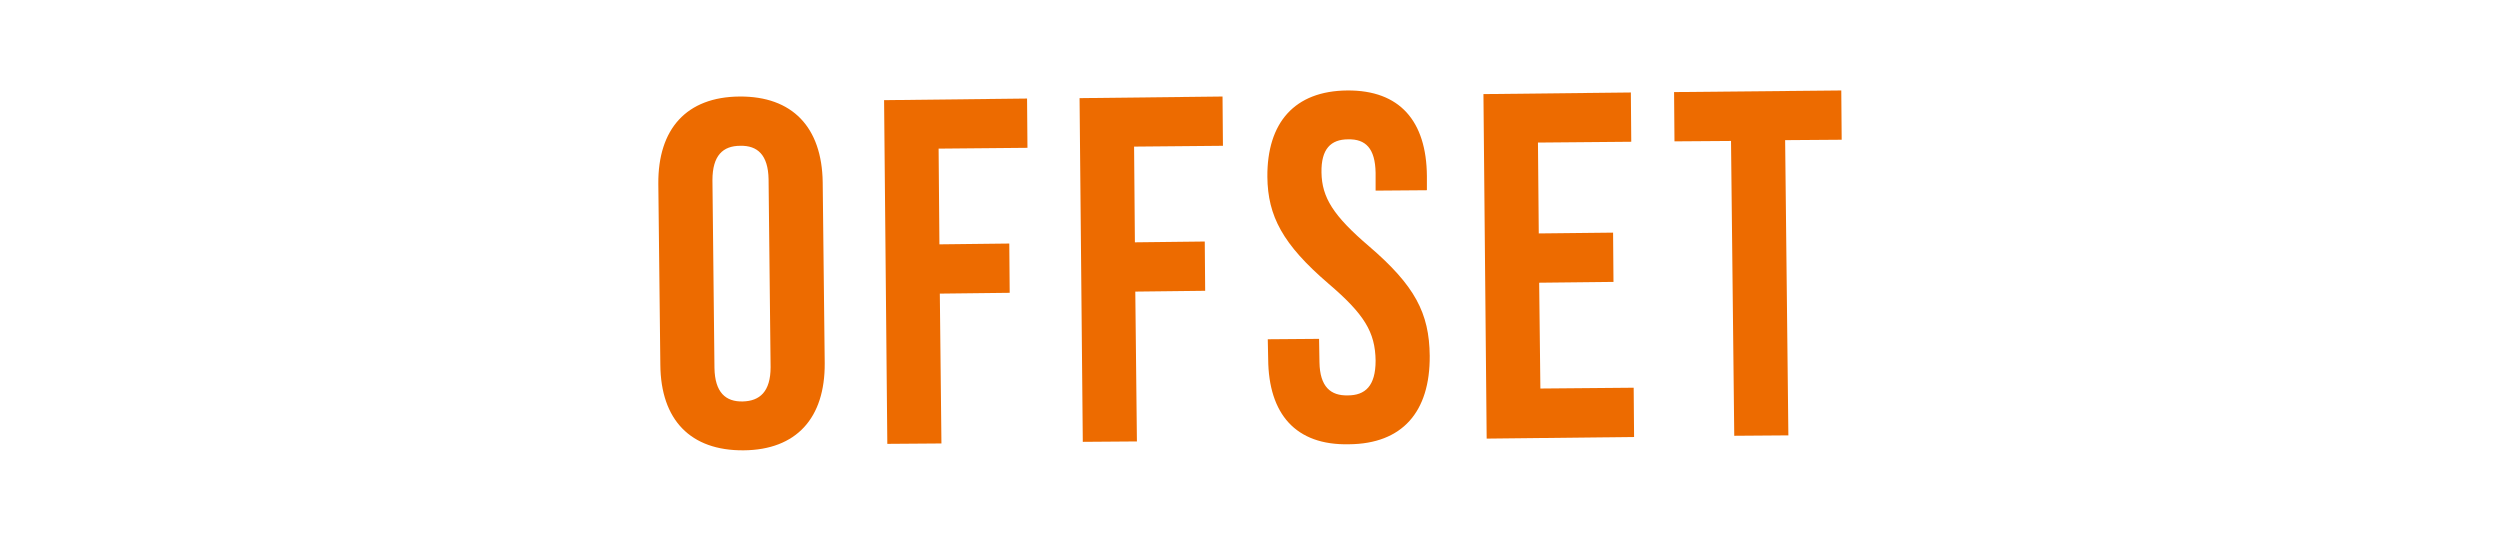
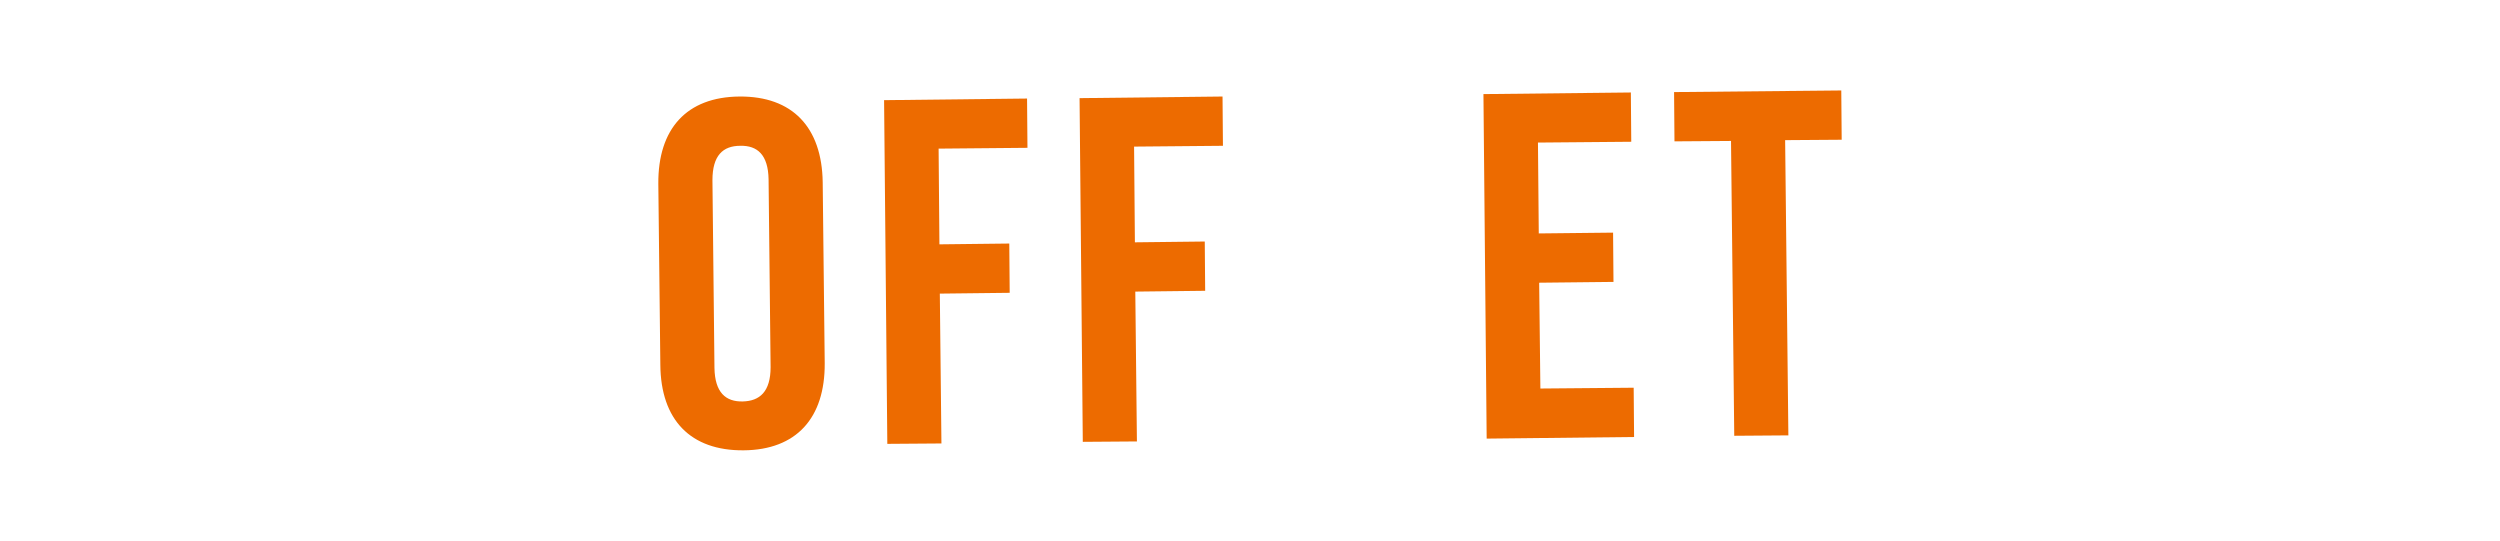
<svg xmlns="http://www.w3.org/2000/svg" version="1.1" id="Capa_1" x="0px" y="0px" viewBox="0 0 619 134" style="enable-background:new 0 0 619 134;" xml:space="preserve">
  <style type="text/css">
	.st0{display:none;}
	.st1{display:inline;}
	.st2{fill:#F8B133;}
	.st3{fill:#ED6B00;}
</style>
  <g id="Capa_2" class="st0">
    <g class="st1">
-       <path class="st2" d="M117.3,21.6C117.3,21.6,117.2,21.6,117.3,21.6l-0.1,0.2L117.3,21.6z" />
      <path class="st2" d="M105.8,95.7L105.8,95.7c-0.1,0.1-0.1,0.1-0.2,0.2L105.8,95.7z" />
      <path class="st2" d="M152.7,79.6l-0.2-0.2C152.6,79.5,152.6,79.6,152.7,79.6z" />
      <path class="st2" d="M131.8,110.9h-0.1c-0.1,0.1-0.2,0.1-0.2,0.2L131.8,110.9z" />
      <path class="st2" d="M194.8,52.2L194.8,52.2c0,0,0,0.1-0.1,0.1C194.8,52.3,194.8,52.3,194.8,52.2z" />
-       <path class="st2" d="M202.3,96.9c0.1-0.1,0.1-0.1,0.2-0.2C202.3,96.7,202.3,96.8,202.3,96.9z" />
      <path class="st2" d="M187.2,77.2l-0.2,0.2v0.3c0,0,0.1-0.1,0.2-0.2l0,0V77.2z" />
      <path class="st2" d="M294.1,90.9l0.1,0.1C294.2,91,294.2,90.9,294.1,90.9z" />
      <path class="st2" d="M301,92.2C300.9,92.2,300.9,92.2,301,92.2c0,0.1,0,0.1,0,0.2V92.2z" />
      <path class="st2" d="M435.4,90.9l0.1,0.1C435.5,91,435.5,90.9,435.4,90.9z" />
      <path class="st2" d="M476.3,77.2l-0.2,0.2v0.3c0,0,0.1-0.1,0.2-0.2l0,0V77.2z" />
      <path class="st2" d="M491.4,96.9c0.1-0.1,0.1-0.1,0.2-0.2C491.5,96.7,491.4,96.8,491.4,96.9z" />
      <path class="st2" d="M484,52.2L484,52.2c0,0,0,0.1-0.1,0.1C483.9,52.3,484,52.3,484,52.2z" />
      <path class="st2" d="M525.3,110.9L525.3,110.9c-0.2,0.1-0.3,0.1-0.3,0.2L525.3,110.9z" />
      <path class="st2" d="M546.3,79.6l-0.2-0.2C546.1,79.5,546.2,79.6,546.3,79.6z" />
      <path class="st2" d="M596,45.1c0-1.2-0.5-2.1-1.6-2.8s-2.4-1.2-3.8-1.6c-1.4-0.3-2.9-0.6-4.3-0.7c-1.4-0.1-2.5-0.2-3.2-0.2    c-1.3,0-2.5,0.2-3.5,0.5c-1.1,0.3-2.4,1-3.9,1.9c-0.1,0.1-0.2,0.3-0.3,0.4c-0.1,0.2-0.1,0.3-0.3,0.3l-0.3-0.3    c-1.3,1-2.3,1.8-3.1,2.3s-1.8,1.2-3.1,2c-0.1,0-0.2,0-0.2-0.1s-0.1-0.1-0.2-0.1c0,0.6-0.1,0.9-0.2,0.9c-0.1,0-0.2-0.1-0.2-0.2    l-0.2-0.2c0,0.3-0.3,0.6-0.8,0.8c-0.4,0.1-1,0.5-1.7,0.9c-0.9-0.2-1.7-0.3-2.4-0.3c-0.6,0-1.8,0-3.6-0.1s-3.8-0.1-5.9-0.2    c-2.1-0.1-4-0.1-5.8,0s-2.9,0.2-3.2,0.4c-0.3-0.2-0.6-0.5-0.9-0.9l-0.7-1c0-0.1,0-0.2,0.1-0.3s0.1-0.1,0.1-0.3    c-0.9,0-1.5-0.2-1.7-0.6s-0.5-0.8-0.8-1.2s-0.8-0.8-1.6-1.2s-2.1-0.6-4.1-0.6c-0.8,0-1.4,0.1-1.7,0.3s-0.7,0.4-1,0.6    c0,0.2-0.3,0.4-0.9,0.5c-0.6,0.1-1.6,0.9-2.9,2.3c-0.1,0-0.5,0.2-1,0.6c-0.6,0.4-1.2,0.9-2,1.6c-0.8,0.6-1.5,1.4-2.2,2.3    s-1.3,1.7-1.7,2.5c-2.1,2.1-3.8,4-5.1,5.7c-0.5,0.7-1.1,1.4-1.6,2.2c-0.3,0.3-0.7,0.7-1.2,1.2c-1.1,1.3-2.4,2.9-3.8,4.8    s-3,4-4.6,6.2c-1.6,2.3-3.1,4.3-4.4,6.2c-1.3,1.9-2.9,4.2-4.8,6.8c-1.8,2.3-3.1,4-3.8,5c-0.7,1-1.2,1.7-1.4,2.1    c-0.2,0.3-0.3,0.5-0.3,0.4s-0.2,0-0.5,0.1c0,0.6-0.3,1.1-0.9,1.6s-1,0.8-1.2,0.8c0,0.1,0,0.2,0.1,0.3s0.1,0.1,0.1,0.3    c-0.5,0-0.8,0.3-1.1,0.9c-0.3,0.6-0.5,0.9-0.8,0.9h-0.2v-0.3c0.2-2,0.5-3.9,0.9-5.7c0.3-1.8,0.8-3.6,1.4-5.4    c0-2.3,0.4-4.2,1.2-5.6c0.8-1.4,1.2-2.2,1.2-2.3c0-1.7,0.3-2.9,0.9-3.5s1-1.5,1.4-2.5c1-3.2,2-5.8,2.8-7.7c0.8-1.9,1.5-3.3,2-4.3    s0.9-1.6,1.2-1.9c0.3-0.3,0.5-0.4,0.6-0.4c0.9-1.3,1.4-2.2,1.6-2.9c0.1-0.6,0.2-1.1,0.2-1.3c0.6-1.2,1.2-2.4,1.9-3.8    c0.7-1.4,1-2.8,1-4.3c0-0.2-0.1-0.5-0.3-0.8c-0.2-0.3-0.3-0.5-0.3-0.8c0.1,0,0.2-0.1,0.2-0.2c-1.6-1.6-2.7-2.7-3.2-3.1    c-0.5-0.5-1.2-0.7-2.2-0.7c-0.5,0-0.9,0.2-1.2,0.5c0-0.6-0.1-0.9-0.4-1s-0.7-0.2-1.3-0.2c-1,0-2,0.4-2.8,1.3s-1.3,1.4-1.6,1.6    c-3,2.3-5.5,4.3-7.4,6c-2,1.7-3.7,3.2-5.2,4.7c-1.5,1.4-2.9,2.9-4.3,4.5s-2.9,3.4-4.7,5.5c-0.3,0.5-0.9,1.2-1.6,2.1    c-0.8,0.9-1.5,1.8-2.2,2.8c-0.7,0.9-1.6,2.1-2.6,3.5c-0.1,0-0.2-0.1-0.2-0.2c0.1-0.3,0.3-0.9,0.5-1.6c0.2-0.8,0.5-1.5,0.8-2.3    s0.5-1.4,0.8-2.1c0.2-0.6,0.4-1.1,0.5-1.3l-0.2-0.2c0.5-2.5,0.9-4.4,1.2-5.7c0.3-1.3,1-2.9,1.9-5c0.2-0.6,0.5-1,0.7-1.3    s0.3-0.9,0.3-1.8c-0.7-1.4-1.6-2.6-2.9-3.6c-1.2-1-1.9-1.6-2.2-1.7c-0.9-0.2-1.7-0.5-2.4-1c-0.7-0.4-1.2-0.7-1.4-0.8    c-0.8-0.2-1.4-0.3-1.9-0.2s-0.8,0.2-1,0.2c-0.7,0-1.2,0.9-1.6,2.7s-0.9,4.1-1.4,6.8s-1.2,5.8-2.1,9.1c-0.3,1.1-0.6,2.2-1,3.3    c-1.5,2.1-2.8,3.7-3.8,4.9c-1.3,1.5-2.4,2.6-3.2,3.4c-0.8,0.8-1.4,1.3-1.7,1.6c-0.3,0.3-0.7,0.9-1,1.7l-0.2-0.2l-0.2,0.2l0.2,0.3    c-1,1-1.8,1.8-2.4,2.3s-1,1-1.3,1.3s-0.5,0.7-0.5,1c-0.1,0.3-0.1,0.7-0.1,1.1l0.2,0.2c-0.2,0.2-0.4,0.3-0.6,0.3s-0.3,0.2-0.3,0.7    c0,1-0.5,1.8-1.4,2.4s-1.4,1-1.4,1.2h0.2l-0.2,0.2l0.2,0.3c-1.2,1.2-1.9,2-2.3,2.4c-0.3,0.5-0.5,0.8-0.5,1c0,0.1,0.1,0.2,0.2,0.2    s0.2,0.1,0.2,0.2c0.1,0-0.1,0.1-0.5,0.4c-0.5,0.3-0.7,0.5-0.7,0.6l0.2,0.3c-0.1,0.1-0.3,0.2-0.5,0.3s-0.3,0.2-0.3,0.3    c0.1,0.1,0.2,0.2,0.2,0.3c-0.1,0.1-0.3,0.3-0.7,0.6c-0.3,0.3-0.5,0.5-0.5,0.6c-0.1,0-0.2-0.1-0.2-0.2c0.3-0.9,0.6-1.9,0.7-2.9    s0.3-2.1,0.7-3.1c0,0.1,0.1,0.2,0.2,0.2l0.2-1.7V88c0.8-2.1,1.6-4,2.3-5.7c0.6-1.5,1.1-2.9,1.6-4.1s0.7-1.9,0.7-2.2v0.2    c0.6-2.2,1.1-3.3,1.6-3.3c-0.1-0.1-0.2-0.2-0.2-0.3c0-0.5,0.2-1.1,0.5-1.9s0.7-1.6,1.2-2.3c0.5-0.7,1-1.6,1.6-2.5    c0-0.3,0.2-0.8,0.6-1.4c0.4-0.6,0.8-1.2,1.2-1.8c0.4-0.6,0.8-1.3,1.2-1.9c0.4-0.6,0.6-1.1,0.6-1.5c0-0.9-0.4-1.6-1.2-1.9    c-0.8-0.3-1.5-0.7-2.1-1c-0.2-0.3-0.8-0.8-1.6-1.2c-0.8-0.5-1.6-0.9-2.5-1.2s-1.6-0.6-2.3-0.9c-0.7-0.2-1.1-0.3-1.2-0.3    c-0.8,0-1.5,0.5-2,1.5s-1.1,1.5-1.6,1.5c-0.2-0.2-0.5-0.4-1-0.6c-0.4-0.2-0.7-0.4-1-0.6c-0.1,0.1-0.2,0.2-0.3,0.2    c-0.5,0-0.7-0.2-0.7-0.7c-0.1,0.1-0.2,0.2-0.3,0.2c-0.8,0-1.6-0.3-2.3-0.8s-1.1-0.8-1.2-0.8v0.2c-0.9-0.2-1.8-0.5-2.8-0.7    c-0.9-0.2-2.2-0.3-3.8-0.3c-1.3,0-2.7,0.2-4.2,0.6c-1.6,0.4-2.4,0.6-2.5,0.6c-0.1-0.1-0.2-0.2-0.3-0.2l-0.3,0.3l-0.3,0.3    c-0.1-0.1-0.2-0.2-0.3-0.2v0.3h-0.5l0.2,0.2c-0.5,0-0.6,0.1-0.5,0.2s0.1,0.2-0.2,0.2L406,54c0,0.1-0.3,0.4-0.9,0.9s-1.3,1-2.1,1.6    c-0.6,0.5-1.2,1-1.9,1.5c-0.5,0.1-0.9,0.2-1.3,0.4c-0.8,0.4-1.5,0.9-2,1.6c-0.5,0.6-1,1.2-1.3,1.8s-0.7,1-1,1.4v0.1    c-0.4,0.4-0.6,0.8-0.8,1.1c-0.3,0.5-0.6,0.9-0.7,1.2c0,0.1,0,0.1,0,0.1c-0.5,0.9-1.4,2.4-2.6,4.6l-0.1-0.1l-0.2,0.2l0.1,0.2    c-0.1,0.1-0.1,0.2-0.2,0.3c0,0-0.1,0.1-0.1,0.2c-0.1,0.2-0.2,0.4-0.3,0.6c0,0.7-0.6,2.1-1.9,4.2s-2.8,4.5-4.6,7.2    c-1.8,2.7-3.6,5.5-5.5,8.3s-3.4,5.3-4.6,7.5h0.2c0,0.1-0.2,0.5-0.6,1.2s-0.9,1.5-1.4,2.3c-0.5,0.9-1,1.7-1.6,2.5    c-0.5,0.8-0.9,1.3-1.1,1.6c0-0.2,0-0.5,0.1-0.8s0.1-0.6,0.1-1c0-0.5,0.1-0.9,0.2-1.2l-0.1-0.1c0.4-1.2,0.8-2.2,1-3    c0.3-0.9,0.5-1.9,0.7-3s0.3-2.1,0.3-3c-0.1,0.1,0.2-0.7,1-2.4s1.3-4.1,1.6-7.1c0-0.3,0.4-1.7,1.1-4c0.8-2.3,1.6-4.8,2.5-7.5    s1.8-5.2,2.5-7.4c0.7-2.3,1.2-3.5,1.3-3.7c0-0.6,0.5-1.9,1.6-4c1-2.1,2-4.4,2.9-6.9c0-0.3,0.1-0.9,0.3-1.6    c0.2-0.7,0.5-1.5,0.9-2.3c0.3-0.8,0.7-1.6,1.1-2.3s0.7-1.1,1-1.2c0.5-0.5,0.7-1.2,0.8-2.2c0.1-1,1-2.3,2.7-4.1    c0-0.1,0-0.2-0.1-0.3s-0.1-0.1-0.1-0.3s0.1-0.3,0.3-0.3c0.2,0,0.3-0.1,0.3-0.3c0.1-0.2,0.8-0.6,2.2-1.2c1.3-0.6,2.4-0.9,3.2-0.9    c0.3,0,0.8-0.1,1.4-0.3s0.9-0.3,1-0.3c0.6-0.1,1.9-0.3,4.1-0.7c2.1-0.3,4.4-0.7,6.8-1s4.6-0.7,6.7-1c2-0.3,3.3-0.6,3.9-0.7    c2.2-0.5,3.2-1,3-1.6s-0.8-1.1-1.9-1.6s-2.3-1-3.5-1.6s-1.8-1-1.8-1.3c0.1-1-0.8-1.6-2.8-1.7s-4.1-0.1-6.4,0.2    c-2.3,0.2-4.5,0.5-6.5,0.8s-3.1,0.3-3.2,0.1c0-0.9,0.1-1.7,0.4-2.3s0.6-1,1-1.4c0.2-0.6,0.5-1.1,0.7-1.6c0.5-0.9,0.7-1.4,0.7-1.6    c0-0.1,0.1-0.3,0.2-0.5c0-0.2,0.1-0.4,0.2-0.5c0.5-0.7,0.9-1.4,1.4-2.1c0.3-0.6,0.7-1.2,1.1-1.7c0.4-0.6,0.7-1,1-1.4    c0.9-1.4,1.6-2.4,2.2-3c0.5-0.6,1.1-1.3,1.6-1.9c0.6-0.6,1.3-1.4,2.2-2.4c0.9-1,2-2.5,3.5-4.4c0.6-0.7,0.5-1.5-0.3-2.3    c-0.8-0.9-1.8-1.7-3.3-2.4c-1.4-0.7-3.1-1.4-5-1.8c-1.9-0.5-3.7-0.7-5.5-0.7s-3.3,0.9-4.8,2.8c-1.5,1.8-2.9,4-4.2,6.6    c-1.3,2.5-2.5,5.1-3.6,7.8c-1.2,2.7-2.2,4.8-3.1,6.6c-0.1,0.2-0.5,1-1.2,2.2s-1.5,2.8-2.4,4.8c-0.2,0-0.7,0.7-1.3,2.1    c-0.6,1.4-1.3,2.4-2,2.9c-4.4,0.9-8,1.7-10.8,2.3c-2.8,0.6-5,0.9-6.7,0.9c-0.1,0-0.2,0-0.3-0.1c-0.1-0.1-0.1-0.1-0.3-0.1    c-2.2,0.9-4.2,1.4-6,1.6c-1.8,0.1-3.5,0.6-5.1,1.6c0,0.2,0.1,0.5,0.3,1c0.2,0.4,0.5,0.6,0.7,0.6c0.1,0,0.2,0,0.3-0.1    c0.1-0.1,0.1-0.1,0.3-0.1c0.1,0.2,0.1,0.4,0.1,0.5c-0.1,0.1,0.5,0.8,1.8,2.1c0.1,0,0.2,0,0.3-0.1c0.1-0.1,0.1-0.1,0.3-0.1    c0.8,0.8,1.6,1.2,2.4,1.2c1.2,0,2.5,0,4.2-0.1c1.6-0.1,3.3-0.1,5-0.2s3.3-0.1,4.8-0.3c1.5-0.1,2.8-0.2,3.8-0.3    c0,0.6-0.1,1-0.3,1.3c-0.2,0.3-0.5,0.8-1,1.6c0,0.3-0.2,1-0.6,1.9s-0.9,1.9-1.4,2.9s-1,2.1-1.4,3c-0.4,1-0.6,1.7-0.6,2.2v-0.2    c0,0.1-0.2,0.8-0.5,2.1s-1.4,3.8-3.1,7.4l-0.2-0.2V60c0,0.1,0,0.2,0.1,0.3s0.1,0.2,0.1,0.4c0,0.3-0.1,0.7-0.2,1s-0.4,0.8-1,1.3    l-0.1,0.1c0,0,0,0-0.1,0.1c-0.8,0.7-1.7,1.5-2.4,2.3c-0.9,0.9-1.6,1.7-2.3,2.4c-0.6,0.8-1,1.2-1.1,1.3c-4.4,4.4-7.2,7.2-8.6,8.4    c-1.3,1.2-2,1.8-2.2,1.8v-0.2l-0.2-0.2c-0.1,0-0.5,0.3-1.2,1c-0.7,0.6-2,2-4,4.1c-1.5,0.9-2.9,2.1-4.2,3.4c-1.3,1.3-2,2.1-2.1,2.2    s-0.5,0.3-1,0.7c-0.6,0.3-1.2,0.8-1.9,1.3s-1.4,1.1-2.2,1.7c-0.8,0.6-1.4,1.3-1.8,2c-0.6,0-1.3,0.3-2.3,0.9    c-0.9,0.6-1.9,1.2-2.9,2s-2.1,1.4-3.2,2s-2.1,0.9-3,0.9c-0.6-1.7-0.9-3.5-0.9-5.2c0-1.6,0.2-3.3,0.5-4.9c0.3-1.7,0.7-3.2,1.2-4.6    s0.9-2.5,1.3-3.5c0.4-0.9,0.7-1.4,0.8-1.4c0.1,0,0.2,0.1,0.2,0.3c0.2-0.9,0.4-1.5,0.5-1.8s0.5-0.7,1-1.3l-0.2-0.2    c0-1,0.3-1.8,0.9-2.4c0.2-0.3,0.5-0.6,0.9-0.9c2.2-3.9,4.2-7,6-9.3c1.8-2.3,3.3-3.9,4.6-5c1.3-1.1,2.3-1.8,2.9-2.1    c0.7-0.3,1-0.5,1-0.6c0-0.2,0.2-0.5,0.5-0.7s0.8-0.5,1.2-0.9c0.5-0.3,1.1-0.7,1.9-1.2c0,0.1-0.1,0.2-0.2,0.2c0.1,0,0.2,0,0.3,0.1    c0.1,0.1,0.1,0.1,0.3,0.1c0.2,0,0.3-0.1,0.2-0.3c-0.1-0.2-0.1-0.3,0.2-0.3c0.9-0.2,1.4-0.5,1.4-0.7c0.1,0.1,0.2,0.2,0.3,0.2    c0.2,0,0.7-0.1,1.4-0.3c0.7-0.2,1.3-0.3,1.7-0.3c0.6,0,1.2,0.1,1.7,0.3c0.6,0.2,1.1,0.4,1.6,0.6c0.4,0.3,0.8,0.6,1.3,0.8    c0.2,0.5,0.5,1.1,0.9,1.6c0.4,0.6,0.9,0.9,1.5,0.9c0.8,0,1.4-0.4,1.9-1.2c0.2-0.3,0.3-0.8,0.3-1.2c0-1-0.3-2.1-1-3.1    c-0.6-1-1.4-2-2.2-2.9c-0.8-0.9-1.6-1.6-2.4-2.1s-1.4-0.8-1.7-0.8c-0.6-0.5-1.3-0.9-2.1-1.4c-0.8-0.5-1.6-0.9-2.4-1.2    s-1.5-0.6-2-0.8s-0.8-0.3-0.8-0.4h0.3c-0.7-0.2-1.5-0.4-2.3-0.4c-0.9-0.1-1.6-0.1-2.2-0.1c-3.2,0-5.3,0.3-6.2,1    c-0.9,0.6-1.3,1-1.5,1v0.1c0.1,0.1,0.1,0.1,0.1,0.3c-1.6,0-2.9,0.5-4,1.4c-1,0.9-1.5,1.5-1.5,1.8c-2.2,1.6-4.3,3.4-6.2,5.3    c-1.9,2-3.5,4-4.9,5.8c-1.6,2.1-3.1,4.3-4.5,6.6c-1.3,2.2-2.2,3.8-2.6,4.6l0,0c-1.3,1.5-2.4,2.6-3.2,3.4c-0.8,0.8-1.4,1.3-1.7,1.6    c-0.3,0.3-0.7,0.9-1,1.7l-0.2-0.2l-0.2,0.2l0.2,0.3c-1,1-1.8,1.8-2.4,2.3s-1,1-1.3,1.3s-0.5,0.7-0.5,1c-0.1,0.3-0.1,0.7-0.1,1.1    l0.2,0.2c-0.2,0.2-0.4,0.3-0.6,0.3s-0.3,0.2-0.3,0.7c0,1-0.5,1.8-1.4,2.4s-1.4,1-1.4,1.2h0.2l-0.2,0.2l0.2,0.3    c-1.2,1.2-1.9,2-2.3,2.4c-0.3,0.5-0.5,0.8-0.5,1c0,0.1,0.1,0.2,0.2,0.2s0.2,0.1,0.2,0.2c0.1,0-0.1,0.1-0.5,0.4    c-0.5,0.3-0.7,0.5-0.7,0.6l0.2,0.3c-0.1,0.1-0.3,0.2-0.5,0.3s-0.3,0.2-0.3,0.3c0.1,0.1,0.2,0.2,0.2,0.3c-0.1,0.1-0.3,0.3-0.7,0.6    c-0.3,0.3-0.5,0.5-0.5,0.6c-0.1,0-0.2-0.1-0.2-0.2c0.3-0.9,0.6-1.9,0.7-2.9s0.3-2.1,0.7-3.1c0,0.1,0.1,0.2,0.2,0.2l0.2-1.7v-0.3    c0.8-2.1,1.6-4,2.3-5.7c0.6-1.5,1.1-2.9,1.6-4.1s0.7-1.9,0.7-2.2v0.2c0.6-2.2,1.1-3.3,1.6-3.3c-0.1-0.1-0.2-0.2-0.2-0.3    c0-0.5,0.2-1.1,0.5-1.9s0.7-1.6,1.2-2.3c0.5-0.7,1-1.6,1.6-2.5c0-0.3,0.2-0.8,0.6-1.4c0.4-0.6,0.8-1.2,1.2-1.8    c0.4-0.6,0.8-1.3,1.2-1.9c0.4-0.6,0.6-1.1,0.6-1.5c0-0.9-0.4-1.6-1.2-1.9c-0.8-0.3-1.5-0.7-2.1-1c-0.2-0.3-0.8-0.8-1.6-1.2    c-0.8-0.5-1.6-0.9-2.5-1.2s-1.6-0.6-2.3-0.9c-0.7-0.2-1.1-0.3-1.2-0.3c-0.8,0-1.5,0.5-2,1.5s-1.1,1.5-1.6,1.5    c-0.2-0.2-0.5-0.4-1-0.6c-0.4-0.2-0.7-0.4-1-0.6c-0.1,0.1-0.2,0.2-0.3,0.2c-0.5,0-0.7-0.2-0.7-0.7c-0.1,0.1-0.2,0.2-0.3,0.2    c-0.8,0-1.6-0.3-2.3-0.8s-1.1-0.8-1.2-0.8v0.2c-0.9-0.2-1.8-0.5-2.8-0.7c-0.9-0.2-2.2-0.3-3.8-0.3c-1.3,0-2.7,0.2-4.2,0.6    c-1.6,0.4-2.4,0.6-2.5,0.6c-0.1-0.1-0.2-0.2-0.3-0.2l-0.3,0.3l-0.3,0.3c-0.1-0.1-0.2-0.2-0.3-0.2v0.3h-0.5l0.2,0.2    c-0.5,0-0.6,0.1-0.5,0.2s0.1,0.2-0.2,0.2l-0.3-0.2c0,0.1-0.3,0.4-0.9,0.9s-1.3,1-2.1,1.6c-0.6,0.5-1.2,1-1.9,1.5    c-0.5,0.1-0.9,0.2-1.3,0.4c-0.8,0.4-1.5,0.9-2,1.6c-0.5,0.6-1,1.2-1.3,1.8s-0.7,1-1,1.4v0.1c-0.4,0.4-0.6,0.8-0.8,1.1    c-0.3,0.5-0.6,0.9-0.7,1.2c0,0.1,0,0.1,0,0.1c-0.5,0.9-1.4,2.4-2.6,4.6l-0.1-0.1l-0.2,0.2l0.1,0.2c-0.1,0.1-0.1,0.2-0.2,0.3    c0,0-0.1,0.1-0.1,0.2c-0.1,0.2-0.2,0.4-0.3,0.6c0,0.7-0.6,2.1-1.9,4.2c-1.3,2.1-2.8,4.5-4.6,7.2s-3.6,5.5-5.5,8.3    s-3.4,5.3-4.6,7.5h0.2c0,0.1-0.2,0.5-0.6,1.2c-0.4,0.7-0.9,1.5-1.4,2.3c-0.5,0.9-1,1.7-1.6,2.5c-0.5,0.8-0.9,1.3-1.1,1.6    c0-0.2,0-0.5,0.1-0.8s0.1-0.6,0.1-1c0-0.5,0.1-0.9,0.2-1.2l-0.1-0.1c0.4-1.2,0.8-2.2,1-3c0.3-0.9,0.5-1.9,0.7-3s0.3-2.1,0.3-3    c-0.1,0.1,0.2-0.7,1-2.4s1.3-4.1,1.6-7.1c0-0.3,0.4-1.7,1.1-4c0.8-2.3,1.6-4.8,2.5-7.5s1.8-5.2,2.5-7.4c0.7-2.3,1.2-3.5,1.3-3.7    c0-0.6,0.5-1.9,1.6-4c1-2.1,2-4.4,2.9-6.9c0-0.3,0.1-0.9,0.3-1.6s0.5-1.5,0.9-2.3c0.3-0.8,0.7-1.6,1.1-2.3c0.4-0.7,0.7-1.1,1-1.2    c0.5-0.5,0.7-1.2,0.8-2.2s1-2.3,2.7-4.1c0-0.1,0-0.2-0.1-0.3s-0.1-0.1-0.1-0.3s0.1-0.3,0.3-0.3s0.3-0.1,0.3-0.3    c0.1-0.2,0.8-0.6,2.2-1.2c1.3-0.6,2.4-0.9,3.2-0.9c0.3,0,0.8-0.1,1.4-0.3s0.9-0.3,1-0.3c0.6-0.1,1.9-0.3,4.1-0.7    c2.1-0.3,4.4-0.7,6.8-1s4.6-0.7,6.7-1c2-0.3,3.3-0.6,3.9-0.7c2.2-0.5,3.2-1,3-1.6s-0.8-1.1-1.9-1.6s-2.3-1-3.5-1.6s-1.8-1-1.8-1.3    c0.1-1-0.8-1.6-2.8-1.7s-4.1-0.1-6.4,0.2c-2.3,0.2-4.5,0.5-6.5,0.8s-3.1,0.3-3.2,0.1c0-0.9,0.1-1.7,0.4-2.3s0.6-1,1-1.4    c0.2-0.6,0.5-1.1,0.7-1.6c0.5-0.9,0.7-1.4,0.7-1.6c0-0.1,0.1-0.3,0.2-0.5c0-0.2,0.1-0.4,0.2-0.5c0.5-0.7,0.9-1.4,1.4-2.1    c0.3-0.6,0.7-1.2,1.1-1.7c0.4-0.6,0.7-1,1-1.4c0.9-1.4,1.6-2.4,2.2-3c0.5-0.6,1.1-1.3,1.6-1.9c0.6-0.6,1.3-1.4,2.2-2.4    c0.9-1,2-2.5,3.5-4.4c0.6-0.7,0.5-1.5-0.3-2.3c-0.8-0.9-1.8-1.7-3.3-2.4c-1.4-0.7-3.1-1.4-5-1.8c-1.9-0.5-3.7-0.7-5.5-0.7    s-3.3,0.9-4.8,2.8c-1.5,1.8-2.9,4-4.2,6.6c-1.3,2.5-2.5,5.1-3.6,7.8c-1.2,2.7-2.2,4.8-3.1,6.6c-0.1,0.2-0.5,1-1.2,2.2    s-1.5,2.8-2.4,4.8c-0.2,0-0.7,0.7-1.3,2.1s-1.3,2.4-2,2.9c-4.4,0.9-8,1.7-10.8,2.3c-2.8,0.6-5,0.9-6.7,0.9c-0.1,0-0.2,0-0.3-0.1    s-0.1-0.1-0.3-0.1c-2.2,0.9-4.2,1.4-6,1.6c-1.8,0.1-3.5,0.6-5.1,1.6c0,0.2,0.1,0.5,0.3,1c0.2,0.4,0.5,0.6,0.7,0.6    c0.1,0,0.2,0,0.3-0.1s0.1-0.1,0.3-0.1c0.1,0.2,0.1,0.4,0.1,0.5c-0.1,0.1,0.5,0.8,1.8,2.1c0.1,0,0.2,0,0.3-0.1s0.1-0.1,0.3-0.1    c0.8,0.8,1.6,1.2,2.4,1.2c1.2,0,2.5,0,4.2-0.1c1.6-0.1,3.3-0.1,5-0.2s3.3-0.1,4.8-0.3c1.5-0.1,2.8-0.2,3.8-0.3    c0,0.6-0.1,1-0.3,1.3s-0.5,0.8-1,1.6c0,0.3-0.2,1-0.6,1.9c-0.4,0.9-0.9,1.9-1.4,2.9s-1,2.1-1.4,3c-0.4,1-0.6,1.7-0.6,2.2v-0.2    c0,0.1-0.2,0.8-0.5,2.1s-1.4,3.8-3.1,7.4l-0.2-0.2V60c0,0.1,0,0.2,0.1,0.3s0.1,0.2,0.1,0.4c0,0.3-0.1,0.7-0.2,1    c-0.1,0.3-0.5,0.8-1,1.4c0-0.1-0.1,0.1-0.3,0.5c-0.2,0.5-0.4,1-0.6,1.6c-0.1,0.2-0.1,0.4-0.2,0.6c-0.4,0.5-0.7,0.9-1.1,1.4    c-1.4,1.9-3,4-4.6,6.2c-1.6,2.3-3.1,4.3-4.4,6.2c-1.3,1.9-2.9,4.2-4.8,6.8c-1.8,2.3-3.1,4-3.8,5s-1.2,1.7-1.4,2.1    c-0.2,0.3-0.3,0.5-0.3,0.4s-0.2,0-0.5,0.1c0,0.6-0.3,1.1-0.9,1.6c-0.6,0.5-1,0.8-1.2,0.8c0,0.1,0,0.2,0.1,0.3s0.1,0.1,0.1,0.3    c-0.5,0-0.8,0.3-1.1,0.9s-0.5,0.9-0.8,0.9h-0.2v-0.3c0.2-2,0.5-3.9,0.9-5.7c0.3-1.8,0.8-3.6,1.4-5.4c0-2.3,0.4-4.2,1.2-5.6    s1.2-2.2,1.2-2.3c0-1.7,0.3-2.9,0.9-3.5c0.6-0.6,1-1.5,1.4-2.5c1-3.2,2-5.8,2.8-7.7c0.8-1.9,1.5-3.3,2-4.3s0.9-1.6,1.2-1.9    s0.5-0.4,0.6-0.4c0.9-1.3,1.4-2.2,1.6-2.9c0.1-0.6,0.2-1.1,0.2-1.3c0.6-1.2,1.2-2.4,1.9-3.8s1-2.8,1-4.3c0-0.2-0.1-0.5-0.3-0.8    s-0.3-0.5-0.3-0.8c0.1,0,0.2-0.1,0.2-0.2c-1.6-1.6-2.7-2.7-3.2-3.1c-0.5-0.5-1.2-0.7-2.2-0.7c-0.5,0-0.9,0.2-1.2,0.5    c0-0.6-0.1-0.9-0.4-1c-0.3-0.1-0.7-0.2-1.3-0.2c-1,0-2,0.4-2.8,1.3s-1.3,1.4-1.6,1.6c-3,2.3-5.5,4.3-7.4,6c-2,1.7-3.7,3.2-5.2,4.7    c-1.5,1.4-2.9,2.9-4.3,4.5s-2.9,3.4-4.7,5.5c-0.3,0.5-0.9,1.2-1.6,2.1c-0.8,0.9-1.5,1.8-2.2,2.8c-0.7,0.9-1.6,2.1-2.6,3.5    c-0.1,0-0.2-0.1-0.2-0.2c0.1-0.3,0.3-0.9,0.5-1.6c0.2-0.8,0.5-1.5,0.8-2.3s0.5-1.4,0.8-2.1c0.2-0.6,0.4-1.1,0.5-1.3l-0.2-0.2    c0.5-2.5,0.9-4.4,1.2-5.7s1-2.9,1.9-5c0.2-0.6,0.5-1,0.7-1.3s0.3-0.9,0.3-1.8c-0.7-1.4-1.6-2.6-2.9-3.6c-1.2-1-1.9-1.6-2.2-1.7    c-0.9-0.2-1.7-0.5-2.4-1c-0.7-0.4-1.2-0.7-1.4-0.8c-0.8-0.2-1.4-0.3-1.9-0.2s-0.8,0.2-1,0.2c-0.7,0-1.2,0.9-1.6,2.7    c-0.1,0.6-0.3,1.3-0.5,2.1c-0.2,0-0.4,0-0.7,0c-1.8-0.1-3.8-0.1-5.9-0.2c-2.1-0.1-4-0.1-5.8,0s-2.9,0.2-3.2,0.4    c-0.3-0.2-0.6-0.5-0.9-0.9l-0.7-1c0-0.1,0-0.2,0.1-0.3s0.1-0.1,0.1-0.3c-0.9,0-1.5-0.2-1.7-0.6s-0.5-0.8-0.8-1.2s-0.8-0.8-1.6-1.2    s-2.1-0.6-4.1-0.6c-0.8,0-1.4,0.1-1.7,0.3s-0.7,0.4-1,0.6c0,0.2-0.3,0.4-0.9,0.5c-0.6,0.1-1.6,0.9-2.9,2.3c-0.1,0-0.5,0.2-1,0.6    c-0.6,0.4-1.2,0.9-2,1.6c-0.8,0.6-1.5,1.4-2.2,2.3s-1.3,1.7-1.7,2.5c-2.1,2.1-3.8,4-5.1,5.7c-1.3,1.7-2.6,3.7-3.9,5.8    c-1.3,2.1-2.1,4.3-2.6,6.5c0.1,0-0.3,0.5-1.1,1.4c-0.9,0.9-1.3,1.7-1.3,2.4c0,0.1,0,0.2,0.1,0.3c0.1,0.1,0.1,0.1,0.1,0.3    c0,0.1-0.1,0.2-0.2,0.3c-0.1,0.1-0.3,0.4-0.5,0.9s-0.4,0.9-0.5,1.2c0,0.1,0,0.2,0.1,0.2s0.1,0.1,0.1,0.2c-0.1,0.1-0.3,0.2-0.4,0.3    c-0.2,0.1-0.3,0.2-0.3,0.4c0,0.6-0.2,1.1-0.5,1.6s-0.7,1.2-1.1,2.1s-0.8,2.1-1.1,3.6c-0.2,0.8-0.3,1.7-0.4,2.8    c-0.2-0.4-0.4-0.7-0.7-0.9c-0.6-0.3-1-0.4-1.1-0.4h-0.2l0.2-0.3H107c0-0.2-0.2-0.4-0.7-0.5s-1-0.2-1.5-0.3c-0.5-0.1-1-0.2-1.4-0.3    c-0.4-0.1-0.6-0.2-0.6-0.3c-0.2,0-0.4,0-0.5-0.1s-0.2-0.1-0.3-0.1c-0.8,0-1.7,0.4-2.7,1.2c-1,0.8-1.9,1.7-2.8,2.8    c-0.9,1-1.6,2-2.3,2.9c-0.6,0.9-1,1.4-1.1,1.6s-0.3,0.3-0.5,0.3s-0.4,0.1-0.5,0.3c-2.9,3.2-5.3,5.7-7.1,7.5    c-1.8,1.8-3.3,3.1-4.3,4s-1.8,1.4-2.3,1.6s-0.8,0.3-0.9,0.3c-1.8,1.3-3,2.1-3.5,2.5s-0.8,0.6-0.9,0.6s-0.2,0-0.3-0.1    c-0.1-0.1-0.1-0.1-0.3-0.1c-0.1,0.7-0.6,1.2-1.5,1.6s-1.8,0.7-2.7,1c-0.9,0.2-1.8,0.5-2.6,0.7c-0.8,0.2-1.2,0.5-1.2,0.9    c-2.2,0.8-4.1,1.4-5.7,1.9c-1.6,0.5-3.1,0.8-4.4,1c-1.3,0.2-2.6,0.3-3.9,0.3c-1.3,0.1-2.6,0.1-4,0.1c-1.2,0-2.1-0.5-2.9-1.4    c-0.8-0.9-1.5-2-2-3.3s-0.9-2.6-1.1-3.9c-0.2-1.3-0.3-2.3-0.3-3c0-0.2,0-0.4,0.1-0.5s0.1-0.3,0.1-0.5c-0.2-1.2-0.3-2-0.3-2.6    s0.1-0.9,0.3-0.9c0-0.2-0.1-0.3-0.2-0.3c-0.1,0.1-0.2,0-0.2-0.3c0-0.1,0.1-0.2,0.3-0.2c0-0.2,0-0.5-0.1-0.9    c-0.1-0.3-0.1-0.6-0.1-0.9c0-3.1,0.4-6.6,1.2-10.5s1.8-7.6,3-11.3c1.2-3.6,2.5-6.9,3.9-9.8s2.7-5,4-6.2c0-0.1,0-0.2-0.1-0.2    S52,62.5,52,62.4c0-1,0.3-1.9,0.9-2.6c0.5-0.6,0.9-1,1.2-1v-0.1C54,58.6,54,58.6,54,58.4c0-0.1,0.1-0.2,0.3-0.3s0.4-0.3,0.6-0.5    c0-0.1,0-0.2-0.1-0.2s-0.1-0.1-0.1-0.2c0-0.2,0.1-0.3,0.3-0.3s0.3-0.1,0.3-0.2c2-3.9,3.3-6.4,3.9-7.5c0.6-1.1,1.1-1.6,1.3-1.6    c0.1,0,0.1,0.1,0.1,0.2c-0.1,0.1,0,0.2,0.1,0.2s0.3-0.2,0.4-0.7c0.2-0.5,0.6-1.2,1.2-2.3c0.6-1,1.6-2.4,2.9-4    c1.3-1.6,3.1-3.6,5.4-5.9c2-2.3,4-4.4,6.1-6.4s4-3.7,5.7-5.4c2.1-1.8,4.1-3.5,6.1-5c2.7-2.7,4.6-4.2,5.8-4.8s1.9-0.8,2-0.8H96    c2.3-2.3,4.2-3.6,5.7-4c1.5-0.3,2.2-0.5,2.1-0.5h-0.2c2.2,0,3.6-0.3,4.3-1c0.7-0.6,1.1-1,1.2-1c0-0.1,0-0.2-0.1-0.2    s-0.1-0.1-0.1-0.2h0.9c0.5,0,0.7,0.2,0.7,0.5c0,2.7-0.4,4.9-1.1,6.8c-0.8,1.8-1.1,2.8-1.1,2.9c-1.4,3.5-2.5,6-3.2,7.6    c-0.8,1.6-1.3,2.7-1.7,3.4c-0.4,0.6-0.7,1.1-0.8,1.3c-0.1,0.2-0.2,0.8-0.2,1.6c0,0.1,0,0.2,0.1,0.3c0.1,0.1,0.1,0.1,0.1,0.3    c-0.2,0-0.5,0.1-0.7,0.3c-0.1,0.1-0.2,0.2-0.2,0.3c0,0.1,0,0.2,0.1,0.3c0.1,0.1,0.1,0.1,0.1,0.3c0,0.5-0.3,1.4-0.8,2.7    s-0.9,2.3-1.1,2.9c0.2,0,0.4,0.1,0.4,0.3c0.1,0.2,0.1,0.3,0.3,0.3c0.1-0.1,0.2-0.2,0.2-0.3c0.2,0,0.3,0.3,0.3,0.9s0.1,0.9,0.3,0.9    c0.1,0,0.2,0,0.2-0.1s0.1-0.1,0.2-0.1c0,0.9,0.8,1.6,2.3,1.9c1-0.7,1.8-1.5,2.2-2.5c0.4-1,0.7-1.5,0.8-1.6c0-0.1,0.1-0.2,0.3-0.2    c0.2,0,0.3-0.1,0.4-0.2c-0.1-0.1-0.2-0.2-0.2-0.3s0.2-0.5,0.7-1.3s1-1.5,1.6-2.3s1.4-1.8,2.3-3.1c0-0.9,0.5-1.8,1.4-2.6    c0.9-0.8,1.3-1.2,1.2-1c-0.1-0.1-0.2-0.2-0.2-0.3c0-0.9,0.4-1.8,1.2-2.7c0.6-0.7,1.1-1.1,1.3-1.2c0.8-1.7,1.3-2.8,1.6-3.4    c0.3-0.6,0.4-1.1,0.4-1.3s0-0.4,0-0.5s0.2-0.5,0.5-1c0-0.9,0.3-2.3,1-4.1c0.6-1.8,1-3,1-3.7c0-0.2-0.1-0.4-0.2-0.5    s-0.2-0.3-0.2-0.5c-1-2.7-2-4.6-2.8-5.7c-0.8-1.2-1.5-2-2-2.4C116-1.8,115.6-2,115.4-2s-0.3-0.2-0.3-0.5c-0.1,0.1-0.2,0.2-0.3,0.2    c-0.7-0.2-1.3-0.5-1.7-0.9c-0.5-0.2-0.9-0.5-1.2-0.8c-0.3-0.3-0.6-0.5-0.9-0.8l-0.2,0.2h-0.3c-0.2,0-0.8-0.3-1.6-0.9    c-0.8-0.6-2.2-0.9-4.2-0.9c-2.3,0-4,0.2-5,0.7S97.9-5,97.4-5c-0.1,0-0.2,0-0.2-0.1S97.1-5.2,97-5.2C92.6-3.8,89.2-2.4,86.7-1    s-4.4,2.6-5.8,3.7s-2.4,2-2.9,2.6c-0.6,0.6-1.2,1-1.7,1c-0.9,0-1.8,0.4-2.5,1.2c-0.8,0.8-1.1,1.3-1.1,1.4V9    c-0.5,0.2-1,0.5-1.4,0.9c-0.5,0.4-0.9,0.7-1.2,1c-0.5,0.5-0.9,0.8-1.2,1l0.2-0.2c-2.7,2.7-4.6,4.5-5.7,5.5c-1.2,1-2,1.8-2.4,2.3    c-0.5,0.5-0.8,0.8-1.1,1s-0.9,0.7-1.8,1.6c-0.5,0.6-1.2,1.3-2.2,2.1s-1.5,1.4-1.5,1.7l0.2,0.3c-0.1,0.1-0.2,0.2-0.3,0.2L54,26.2    c-0.6,0.6-1.4,1.5-2.3,2.8c-1,1.3-1.9,2.5-2.9,3.8c-0.9,1.3-1.7,2.4-2.3,3.3s-1,1.3-1,1.2c0,0.2-0.2,0.6-0.5,1.1s-0.7,1.1-1,1.6    c-0.5,0.6-1,1.2-1.5,1.9c-0.1,0-0.1,0-0.2,0c-0.2,0-0.3,0.1-0.3,0.3c0,0.1,0,0.2,0.1,0.3s0.1,0.1,0.1,0.3c-1.8,2.9-3.3,5.2-4.3,7    S36.1,53,35.5,54c-0.7,1.3-1.2,2.2-1.6,2.8c0,0.1,0,0.2,0.1,0.3s0.1,0.1,0.1,0.3c-0.8,1.3-1.5,2.4-2,3.5c-0.5,1-0.9,2-1.1,2.8    c-0.3,0.9-0.6,1.8-0.7,2.6v-0.2c-0.7,1.2-1.2,2-1.5,2.7c-0.3,0.6-0.5,1.2-0.5,1.6c-0.1,0.4-0.1,0.8-0.2,1.3s-0.2,1.1-0.4,1.9    c-0.7,2.1-1.2,3.8-1.6,5.2c-0.4,1.4-0.7,2.6-1,3.6s-0.5,2.1-0.7,3c-0.2,1-0.4,2.1-0.6,3.4c0,0.1,0.1,0.2,0.2,0.2l0.2,0.2    c0,0.9-0.1,2.2-0.4,3.7c-0.3,1.6-0.4,3-0.4,4.4c0,3.3,0.4,6,1.2,8c0.8,2,1.2,2.8,1,2.6c0.6,1.7,1.3,3.2,2.1,4.5    c0.8,1.3,1.6,2.4,2.3,3.3c0.7,0.9,1.6,1.8,2.7,2.6c0.1,0.2,0.4,0.6,1,1.2c0.5,0.6,1.1,1.2,1.6,1.8c0.6,0.6,1.1,1.2,1.6,1.7    s1,0.8,1.3,0.8H38l0.2-0.2c1,0.8,1.7,1.5,1.9,2s0.6,0.8,1.2,0.8c0.1,0,0.2,0,0.3-0.1s0.1-0.1,0.3-0.1c1.3,1.3,3,2.1,5.3,2.4    c2.3,0.3,4,0.5,5.3,0.5c0.5,0,0.8-0.1,1.1-0.3s0.7-0.3,1.1-0.3c0.5,0,0.9,0,1.3,0.1c0.4,0.1,0.8,0.1,1.3,0.1    c1.2,0,2.5-0.2,3.9-0.5s2.8-0.8,4.2-1.2c1.3-0.5,2.5-0.9,3.6-1.2s1.9-0.5,2.5-0.5c0.7,0,1.5-0.2,2.4-0.6s1.8-0.9,2.7-1.4    c0.9-0.5,1.6-1,2.3-1.4c0.6-0.4,0.9-0.6,0.8-0.6c1.4,0,2.5-0.2,3.2-0.7s1.4-1,1.8-1.5c0.5-0.5,0.8-1,1.1-1.5    c0.3-0.5,0.6-0.7,1-0.7v-0.5c0.1,0,0.2,0,0.3,0.1c0.1,0.1,0.1,0.1,0.3,0.1c0.2,0,0.8-0.4,1.8-1.3s2-1.9,3-3c1-1.2,2-2.2,2.8-3.1    s1.2-1.5,1.2-1.7c0.2-0.2,0.6-0.4,1-0.6c0.5-0.2,1-0.8,1.6-2v-0.3c0.1,0,0.2,0,0.3,0.1c0.1,0.1,0.1,0.1,0.3,0.1    c0.1,0,0.4-0.2,0.8-0.7s0.8-1,1.3-1.6l1.7-2.4c0-0.1,0-0.2-0.1-0.3s-0.1-0.1-0.1-0.3c0-0.6,0.5-1.3,1.5-2.2s1.5-1.3,1.6-1.3    c1.4-1.4,2.3-2.5,2.7-3.3c0.1-0.2,0.2-0.4,0.3-0.6c0,0.4,0,0.7,0,1.1c0,1.7,0.2,3.3,0.5,4.8s0.7,2.4,1,2.6c0,0.3-0.1,0.5-0.3,0.5    c-0.1,0.2,0.4,1,1.6,2.3s2.3,2.5,3.3,3.5c-0.1,0.1-0.2,0.2-0.2,0.3c0,0.2,0.1,0.3,0.3,0.3c0.2,0,0.3,0.1,0.3,0.2    c1.2,1.3,2.3,2.6,3.4,4.1c1.1,1.4,2.9,2.2,5.5,2.2c2.9,0,4.8-0.5,5.7-1.5c0.9-1,1.5-1.5,1.7-1.5h0.1c1.8-1.3,3.3-2.5,4.3-3.5    c1.1-1,2.1-2.2,3-3.5s1.4-2.5,1.4-3.6c0.1,0,0.2,0,0.2,0.1s0.1,0.1,0.2,0.1c0-0.3,0.1-0.6,0.3-0.7s0.5-0.4,1-0.9    c0.4-0.5,1-1.3,1.7-2.4c0.7-1.2,1.6-2.9,2.7-5.2l0.2,0.2l0.2-0.2c-0.1-0.1-0.2-0.2-0.2-0.3c0-0.2,0.3-0.8,1-1.7l1-1.4    c0-0.5,0.1-1,0.2-1.5c0.1-0.5,0.9-1.5,2.4-3c0-0.1,0-0.2-0.1-0.3c-0.1-0.1-0.1-0.1-0.1-0.3c0-0.3,0.1-0.7,0.2-1    c0.1-0.3,0.5-1.2,1.2-2.4c0-0.1,0.1-0.5,0.3-1.1s0.5-1.3,0.8-1.9s0.5-1.2,0.8-1.8c0.2-0.6,0.3-1,0.3-1.2s0-0.4-0.1-0.5    s-0.1-0.3-0.1-0.5s0.1-0.6,0.3-1.2s0.3-2.3,0.3-5.2c0-2.5-0.2-4.3-0.5-5.4c-0.3-1-0.5-1.9-0.5-2.6c0-0.1,0.1-0.2,0.2-0.3    c1.4,0,3.1-0.2,5.3-0.5c2.1-0.3,3.5-0.5,4.2-0.5c0.2,0,0.4,0,0.7,0c-0.4,1.9-0.9,3.9-1.4,6c-0.9,3.3-2.1,6.4-3.7,9.4    c-0.3,0.5-0.7,1.2-1,2.1s-0.5,1.8-0.8,2.7c-0.2,0.9-0.5,2-0.9,3.4c-0.6,2-1,3.4-1.2,4.4s-0.3,1.9-0.3,2.7c0,0.1,0.1,0.1,0.2,0.1    c0.1-0.1,0.2,0,0.2,0.1c-0.2,0.1-0.3,0.3-0.3,0.6c0.1,0.3,0,0.5-0.3,0.8l0.2,0.2c0,0.2,0,0.3-0.1,0.3s-0.1,0.1-0.1,0.2V90    c0.3,0.5,0.5,0.9,0.6,1.3s0.5,1.1,1.5,2c0.1,0,0.2-0.1,0.2-0.2s0.1-0.2,0.2-0.2c0,0.3,0.1,0.5,0.3,0.5l0.2-0.2    c0,0.3,0.2,0.8,0.7,1.3s1,1,1.6,1.6c0.6,0.5,1.2,1,1.8,1.3s1,0.5,1.4,0.5c0.2,0,0.4-0.1,0.5-0.2c0.1,0.1,0.2,0.2,0.3,0.2    c0.7,0,1.5-0.4,2.3-1.2c0.9-0.8,1.6-1.7,2.3-2.6c0.8-1.2,1.7-2.5,2.6-4c3.3-4.2,6-7.5,8-10s3.5-4.5,4.5-5.9l2.5-3.3    c0,0.1,0,0.1,0,0.2l-0.2,0.3c2.3-2.4,3.7-4,4.2-4.8c0.5-0.7,0.8-1.2,0.8-1.3c0,0.1,0.1,0.1,0.3,0.1c0.2-0.1,0.3,0,0.3,0.3    c-0.6,0.2-1,0.7-1.2,1.3c-0.2,0.6-0.4,1.3-0.6,2.1c-0.2,0.8-0.3,1.5-0.5,2.2s-0.4,1.2-0.8,1.4c-0.6,2.2-1,3.6-1.3,4.3    c-0.2,0.4-0.3,0.7-0.4,0.9c0,0.3,0.1,0.5,0.2,0.5c0,0.3-0.1,0.9-0.3,1.6c-0.2,0.8-0.4,1.5-0.6,2.3c-0.2,0.8-0.6,1.7-1,2.9    c0,0.1,0,0.2,0.1,0.3c0.1,0.1,0.1,0.1,0.1,0.3c0,0.1-0.1,0.2-0.2,0.2c-0.1,0-0.2,0.1-0.2,0.2l0.2,0.2c0,1.2-0.2,2.4-0.6,3.6    c-0.4,1.3-0.6,2-0.6,2.3c0.1,0,0.2,0,0.2,0.1s0.1,0.1,0.2,0.1c0,0.2,0,0.3-0.1,0.3c-0.1-0.1-0.1,0-0.1,0.1l0.2,0.2    c0,0.2-0.1,0.4-0.2,0.5c-0.1,0.1-0.2,0.3-0.2,0.5c0,0.3,0.1,0.6,0.2,0.7c0,0.2,0.1,0.4,0.2,0.5c0,0.1,0,0.2-0.1,0.3    s-0.1,0.1-0.1,0.3c0,0.3,0,0.5,0.1,0.6s0.1,0.1,0.1,0.3l-0.2,0.2c0,0.2,0,0.4,0.1,0.5s0.1,0.2,0.1,0.3c0,0.2-0.1,0.3-0.2,0.3    c0.2,0,0.3,0.2,0.3,0.5c0,0.2,0,0.4-0.1,0.6s-0.1,0.3-0.1,0.4l0.3,0.2c0,0.2-0.1,0.3-0.3,0.3c0,1.2,0.4,2.3,1.1,3.5    c0.7,1.2,1.6,2.2,2.6,3c1,0.9,1.9,1.6,2.7,2.2s1.3,0.9,1.6,0.9c0.6,0.5,1.2,0.9,2,1.2s1.5,0.5,2.2,0.5c1.5,0,2.7-0.3,3.7-1    c1-0.6,1.8-1.4,2.3-2.2c0.6-0.8,1.2-1.8,1.7-3.1c0-0.2,0.1-0.3,0.3-0.3s0.8-1,1.7-2.9c1.6-1.6,2.6-2.7,3-3.4    c0.4-0.6,0.6-1.1,0.6-1.3s0-0.3-0.1-0.3s-0.1-0.1-0.1-0.3c0.2-0.2,0.5-0.6,1-1.2c0.4-0.6,0.8-1.2,1.1-1.8s0.8-1.4,1.4-2.3    c0.1,0,0.2,0.1,0.2,0.3c0.7-0.7,1.3-1.3,1.8-1.9l0.2,0.2l-0.3,1.4c-0.1,0.5-0.2,1-0.3,1.6H215l0.2,0.2c-0.1,0.2-0.2,0.5-0.3,0.9    c-0.1,0.3-0.2,0.8-0.2,1.2c0,0.1,0,0.2-0.1,0.2s-0.1,0.1-0.1,0.2s0,0.2,0.1,0.3s0.1,0.2,0.1,0.3c-0.3,0.9-0.5,1.6-0.6,1.9    s-0.1,0.6-0.1,0.7c0,0.2,0.1,0.3,0.3,0.3c0,0.5-0.1,0.9-0.2,1.2c-0.2,0.8-0.4,1.2-0.5,1.2c0,0.1,0.1,0.2,0.2,0.2h0.2    c0,1.5-0.1,3.1-0.3,4.8s-0.3,3.3-0.3,4.9c0,1.3,0.1,2.5,0.3,3.5c0.2,1.1,0.3,2.1,0.3,3c0,0.2-0.1,0.3-0.2,0.3    c-0.1,0-0.2,0.1-0.2,0.2c0.5,0.6,0.7,1.1,0.6,1.5c-0.1,0.4,0.1,0.7,0.4,1l-0.2,0.2c-0.1,0-0.2,0.1-0.2,0.2c0,0.3,0.1,0.6,0.3,0.9    c0.2,0.2,0.3,0.4,0.3,0.5v0.3c1.3,1.3,2,2.3,2.2,3.2s0.7,1.3,1.5,1.3c0.1,0,0.2,0,0.3-0.1s0.1-0.1,0.3-0.1s0.4,0.3,0.5,0.8    c0.1,0.5,0.4,0.8,0.9,0.8c0.1,0,0.2,0,0.3-0.1h0.1v0.1c0,0.3,0.4,0.5,1.2,0.5h-0.5c0.3,0,0.8,0.1,1.2,0.2c0.8,0.2,1.2,0.6,1.2,1    c1.3,0,2.1-0.1,2.4-0.4c0.3-0.3,0.9-0.7,1.6-1.1c0-0.1,0-0.2-0.1-0.3s-0.1-0.1-0.1-0.3l0.2-0.2c0,0.1,0.1,0.2,0.2,0.2v-0.7H228    c0-0.1,0.5-0.5,1.5-1.1s1.5-2,1.5-4.2v0.2c0.1,0,0.3-0.5,0.6-1.5s0.6-1.5,1-1.5c-0.1-0.1-0.1-0.2-0.2-0.3c0-0.2,0.1-0.4,0.2-0.6    c0.2-0.3,0.5-0.6,0.9-0.9c0-0.1,0-0.2-0.1-0.3s-0.1-0.1-0.1-0.3c1.2-2.3,2.3-4.7,3.5-7.3c1.2-2.5,2.3-4.3,3.2-5.2    c-0.1-0.1-0.2-0.2-0.2-0.3s0.2-0.2,0.5-0.2c-0.1-0.1-0.2-0.2-0.2-0.3c0.3-0.6,0.6-1.1,0.8-1.5s0.4-0.9,0.8-1.5h0.2    c0.2,0,0.3-0.1,0.2-0.3s0-0.3,0.3-0.3c0-0.1,0-0.2-0.1-0.3s-0.1-0.1-0.1-0.3s0.1-0.3,0.3-0.3s0.3-0.1,0.3-0.3    c0.3-0.7,0.6-1.3,0.9-1.7c0.2-0.5,0.5-0.9,0.8-1.4s0.5-0.7,0.8-0.9l-0.1-0.2c0.1-0.1,0.3-0.4,0.5-0.9c0.2-0.6,0.6-1.1,1.2-1.5    c0-0.1,0-0.2-0.1-0.3s-0.1-0.1-0.1-0.3l0.5-1c0.1-0.2,0.2-0.3,0.3-0.5c0.1,0,0.2,0,0.3,0c0.2-0.1,0.3,0,0.3,0.3    c-0.1,0,0.1,0.3,0.5,0.8c0.5,0.5,0.7,0.7,0.7,0.6c2,2.3,3.5,4.1,4.5,5.3s2.4,1.8,4,1.8c1.2,0,2.1-0.2,2.9-0.7s1.5-1,2-1.6    s0.9-1.1,1.1-1.6s0.4-0.7,0.5-0.7v-0.3l0.3,0.2c0.1,0,0.2-0.2,0.2-0.7c0.3-0.3,1-1,2-1.9s1.5-1.5,1.5-1.7l-0.2-0.2h0.2    c1.6-2.3,3-4,4.2-4.9c1.2-1,1.9-1.5,2-1.5c-0.5,1.5-0.7,3-0.8,4.4c-0.1,1.4-0.1,3.1-0.1,4.9c0.1,0.6,0.2,1.1,0.3,1.6    c0.1,0.5,0.1,0.9,0.3,1.2c0.1,0.5,0.2,0.9,0.3,1.2l0.2-0.2c0,1.5,0.3,2.4,0.9,2.8c0.2,0.3,0.4,0.4,0.6,0.5c0,0.1-0.1,0.1-0.1,0.2    c0,0.2,0.2,0.6,0.6,1.2s0.9,1.2,1.5,1.7c0.6,0.7,1.3,1.4,2.3,2.1c1.2,1.2,2.3,2.3,3.3,3.3s2,1.6,2.8,1.6s1.8-0.4,2.9-1.3    s2.1-1.8,3-2.9c0.9-1,1.7-2.1,2.3-3.1c0.6-1,1-1.7,1-2.1c0.3,0,0.8-0.4,1.4-1.3s1.1-1.8,1.6-2.9c0.5-1,1-2,1.5-2.9    c0.4-0.8,0.7-1.2,0.8-1.3c0-0.2,0-0.3-0.1-0.4c-0.1-0.2-0.1-0.4-0.1-0.6s0.1-0.5,0.3-1c0.1-0.1,0.1-0.2,0.2-0.3    c0.1,1.9,0.4,3.4,1,4.6c0.7,1.4,1.1,2.2,1.2,2.2c0,0.5,0.3,1,0.9,1.6c0.2,0.3,0.5,0.7,0.9,1c3.3,3.3,6.2,6.1,8.6,8.3    s4.8,3.3,7.2,3.3c2,0,3.3-0.1,4.2-0.3c0.8-0.2,1.3-0.3,1.6-0.5c0.2-0.2,0.4-0.3,0.4-0.5c0.1-0.2,0.4-0.3,1-0.3    c1-0.8,2.1-1.6,3.3-2.3c1.2-0.8,1.8-1.1,1.9-1.1c1.5-1.2,2.8-2.2,4-3.2s2.4-2.1,3.7-3.4c1.3-1.3,2.5-2.6,3.4-4h0.5    c2.2-2.2,4-4,5.3-5.4s2.5-2.6,3.4-3.6s1.8-2,2.5-2.9c0.6-0.7,1.3-1.4,2-2.2c-0.1,0.3-0.2,0.7-0.3,1c-0.3,1.2-0.5,2.3-0.8,3.5    c-0.2,1.2-0.3,2.2-0.3,3l0.3,0.3l-0.3,1.4c-0.1,0.5-0.2,1-0.3,1.6h-0.2l0.2,0.2c-0.1,0.2-0.2,0.5-0.3,0.9    c-0.1,0.3-0.2,0.8-0.2,1.2c0,0.1,0,0.2-0.1,0.2s-0.1,0.1-0.1,0.2s0,0.2,0.1,0.3s0.1,0.2,0.1,0.3c-0.3,0.9-0.5,1.6-0.6,1.9    s-0.1,0.6-0.1,0.7c0,0.2,0.1,0.3,0.3,0.3c0,0.5-0.1,0.9-0.2,1.2c-0.2,0.8-0.4,1.2-0.5,1.2c0,0.1,0.1,0.2,0.2,0.2h0.2    c0,1.5-0.1,3.1-0.3,4.8c-0.2,1.7-0.3,3.3-0.3,4.9c0,1.3,0.1,2.5,0.3,3.5c0.2,1.1,0.3,2.1,0.3,3c0,0.2-0.1,0.3-0.2,0.3    s-0.2,0.1-0.2,0.2c0.5,0.6,0.7,1.1,0.6,1.5s0.1,0.7,0.4,1l-0.2,0.2c-0.1,0-0.2,0.1-0.2,0.2c0,0.3,0.1,0.6,0.3,0.9    c0.2,0.2,0.3,0.4,0.3,0.5v0.3c1.3,1.3,2,2.3,2.2,3.2s0.7,1.3,1.5,1.3c0.1,0,0.2,0,0.3-0.1c0.1-0.1,0.1-0.1,0.3-0.1    c0.2,0,0.4,0.3,0.5,0.8s0.4,0.8,0.9,0.8c0.1,0,0.2,0,0.3-0.1h0.1v0.1c0,0.3,0.4,0.5,1.2,0.5h-0.5c0.3,0,0.8,0.1,1.2,0.2    c0.8,0.2,1.2,0.6,1.2,1c1.3,0,2.1-0.1,2.4-0.4c0.3-0.3,0.9-0.7,1.6-1.1c0-0.1,0-0.2-0.1-0.3c-0.1-0.1-0.1-0.1-0.1-0.3l0.2-0.2    c0,0.1,0.1,0.2,0.2,0.2v-0.7H369c0-0.1,0.5-0.5,1.5-1.1s1.5-2,1.5-4.2v0.2c0.1,0,0.3-0.5,0.6-1.5c0.3-1,0.6-1.5,1-1.5    c-0.1-0.1-0.1-0.2-0.2-0.3c0-0.2,0.1-0.4,0.2-0.6c0.2-0.3,0.5-0.6,0.9-0.9c0-0.1,0-0.2-0.1-0.3s-0.1-0.1-0.1-0.3    c1.2-2.3,2.3-4.7,3.5-7.3c1.2-2.5,2.3-4.3,3.2-5.2c-0.1-0.1-0.2-0.2-0.2-0.3s0.2-0.2,0.5-0.2c-0.1-0.1-0.2-0.2-0.2-0.3    c0.3-0.6,0.6-1.1,0.8-1.5c0.2-0.4,0.4-0.9,0.8-1.5h0.2c0.2,0,0.3-0.1,0.2-0.3c-0.1-0.2,0-0.3,0.3-0.3c0-0.1,0-0.2-0.1-0.3    s-0.1-0.1-0.1-0.3s0.1-0.3,0.3-0.3c0.2,0,0.3-0.1,0.3-0.3c0.3-0.7,0.6-1.3,0.9-1.7c0.2-0.5,0.5-0.9,0.8-1.4s0.5-0.7,0.8-0.9    l-0.1-0.2c0.1-0.1,0.3-0.4,0.5-0.9c0.2-0.6,0.6-1.1,1.2-1.5c0-0.1,0-0.2-0.1-0.3s-0.1-0.1-0.1-0.3l0.5-1c0.1-0.2,0.2-0.3,0.3-0.5    c0.1,0,0.2,0,0.3,0c0.2-0.1,0.3,0,0.3,0.3c-0.1,0,0.1,0.3,0.5,0.8c0.5,0.5,0.7,0.7,0.7,0.6c2,2.3,3.5,4.1,4.5,5.3s2.4,1.8,4,1.8    c1.2,0,2.1-0.2,2.9-0.7s1.5-1,2-1.6s0.9-1.1,1.1-1.6s0.4-0.7,0.5-0.7v-0.3l0.3,0.2c0.1,0,0.2-0.2,0.2-0.7c0.3-0.3,1-1,2-1.9    s1.5-1.5,1.5-1.7l-0.2-0.2h0.2c1.6-2.3,3-4,4.2-4.9c1.2-1,1.9-1.5,2-1.5c-0.5,1.5-0.7,3-0.8,4.4c-0.1,1.4-0.1,3.1-0.1,4.9    c0.1,0.6,0.2,1.1,0.3,1.6c0.1,0.5,0.1,0.9,0.3,1.2c0.1,0.5,0.2,0.9,0.3,1.2l0.2-0.2c0,1.5,0.3,2.4,0.9,2.8    c0.2,0.3,0.4,0.4,0.6,0.5c0,0.1-0.1,0.1-0.1,0.2c0,0.2,0.2,0.6,0.6,1.2s0.9,1.2,1.5,1.7c0.6,0.7,1.3,1.4,2.3,2.1    c1.2,1.2,2.3,2.3,3.3,3.3s2,1.6,2.8,1.6s1.8-0.4,2.9-1.3s2.1-1.8,3-2.9c0.9-1,1.7-2.1,2.3-3.1c0.6-1,1-1.7,1-2.1    c0.3,0,0.8-0.4,1.4-1.3s1.1-1.8,1.6-2.9c0.5-1,1-2,1.5-2.9c0.4-0.8,0.7-1.2,0.8-1.3c0-0.2,0-0.3-0.1-0.4c-0.1-0.2-0.1-0.4-0.1-0.6    s0.1-0.5,0.3-1c0.2-0.4,0.8-1.1,1.7-2c0.1-0.4,0.2-0.7,0.4-1c0,0.1,0.1,0.1,0.2,0s0.2,0,0.2,0.1c-0.2,0.1-0.3,0.3-0.3,0.6    c0.1,0.3,0,0.5-0.3,0.8l0.2,0.2c0,0.2,0,0.3-0.1,0.3s-0.1,0.1-0.1,0.2v0.2c0.3,0.5,0.5,0.9,0.6,1.3s0.5,1.1,1.5,2    c0.1,0,0.2-0.1,0.2-0.2s0.1-0.2,0.2-0.2c0,0.3,0.1,0.5,0.3,0.5l0.2-0.2c0,0.3,0.2,0.8,0.7,1.3s1,1,1.6,1.6c0.6,0.5,1.2,1,1.8,1.3    c0.6,0.3,1,0.5,1.4,0.5c0.2,0,0.4-0.1,0.5-0.2c0.1,0.1,0.2,0.2,0.3,0.2c0.7,0,1.5-0.4,2.3-1.2c0.9-0.8,1.6-1.7,2.3-2.6    c0.8-1.2,1.7-2.5,2.6-4c3.3-4.2,6-7.5,8-10s3.5-4.5,4.5-5.9l2.5-3.3c0,0.1,0,0.1,0,0.2l-0.2,0.3c2.3-2.4,3.7-4,4.2-4.8    c0.5-0.7,0.8-1.2,0.8-1.3c0,0.1,0.1,0.1,0.3,0.1c0.2-0.1,0.3,0,0.3,0.3c-0.6,0.2-1,0.7-1.2,1.3c-0.2,0.6-0.4,1.3-0.6,2.1    c-0.2,0.8-0.3,1.5-0.5,2.2s-0.4,1.2-0.8,1.4c-0.6,2.2-1,3.6-1.3,4.3c-0.2,0.4-0.3,0.7-0.4,0.9c0,0.3,0.1,0.5,0.2,0.5    c0,0.3-0.1,0.9-0.3,1.6c-0.2,0.8-0.4,1.5-0.6,2.3s-0.6,1.7-1,2.9c0,0.1,0,0.2,0.1,0.3c0.1,0.1,0.1,0.1,0.1,0.3    c0,0.1-0.1,0.2-0.2,0.2s-0.2,0.1-0.2,0.2l0.2,0.2c0,1.2-0.2,2.4-0.6,3.6c-0.4,1.3-0.6,2-0.6,2.3c0.1,0,0.2,0,0.2,0.1    s0.1,0.1,0.2,0.1c0,0.2,0,0.3-0.1,0.3c-0.1-0.1-0.1,0-0.1,0.1l0.2,0.2c0,0.2-0.1,0.4-0.2,0.5s-0.2,0.3-0.2,0.5    c0,0.3,0.1,0.6,0.2,0.7c0,0.2,0.1,0.4,0.2,0.5c0,0.1,0,0.2-0.1,0.3s-0.1,0.1-0.1,0.3c0,0.3,0,0.5,0.1,0.6s0.1,0.1,0.1,0.3    l-0.2,0.2c0,0.2,0,0.4,0.1,0.5s0.1,0.2,0.1,0.3c0,0.2-0.1,0.3-0.2,0.3c0.2,0,0.3,0.2,0.3,0.5c0,0.2,0,0.4-0.1,0.6    s-0.1,0.3-0.1,0.4l0.3,0.2c0,0.2-0.1,0.3-0.3,0.3c0,1.2,0.4,2.3,1.1,3.5s1.6,2.2,2.6,3c1,0.9,1.9,1.6,2.7,2.2    c0.8,0.6,1.3,0.9,1.6,0.9c0.6,0.5,1.2,0.9,2,1.2s1.5,0.5,2.2,0.5c1.5,0,2.7-0.3,3.7-1c1-0.6,1.8-1.4,2.3-2.2    c0.6-0.8,1.2-1.8,1.7-3.1c0-0.2,0.1-0.3,0.3-0.3c0.2,0,0.8-1,1.7-2.9c1.6-1.6,2.6-2.7,3-3.4c0.4-0.6,0.6-1.1,0.6-1.3    s0-0.3-0.1-0.3s-0.1-0.1-0.1-0.3c0.2-0.2,0.5-0.6,1-1.2c0.4-0.6,0.8-1.2,1.1-1.8c0.3-0.5,0.6-1.1,1.1-1.8c0,0.6,0,1.2,0,1.9    c0,1.7,0.2,3.3,0.5,4.8s0.7,2.4,1,2.6c0,0.3-0.1,0.5-0.3,0.5c-0.1,0.2,0.4,1,1.6,2.3s2.3,2.5,3.3,3.5c-0.1,0.1-0.2,0.2-0.2,0.3    c0,0.2,0.1,0.3,0.3,0.3c0.2,0,0.3,0.1,0.3,0.2c1.2,1.3,2.3,2.6,3.4,4.1c1.1,1.4,2.9,2.2,5.5,2.2c2.9,0,4.8-0.5,5.7-1.5    s1.5-1.5,1.7-1.5h0.1c1.8-1.3,3.3-2.5,4.3-3.5c1.1-1,2.1-2.2,3-3.5s1.4-2.5,1.4-3.6c0.1,0,0.2,0,0.2,0.1s0.1,0.1,0.2,0.1    c0-0.3,0.1-0.6,0.3-0.7s0.5-0.4,1-0.9c0.4-0.5,1-1.3,1.7-2.4c0.7-1.2,1.6-2.9,2.7-5.2l0.2,0.2l0.2-0.2c-0.1-0.1-0.2-0.2-0.2-0.3    c0-0.2,0.3-0.8,1-1.7l1-1.4c0-0.5,0.1-1,0.2-1.5c0.1-0.5,0.9-1.5,2.4-3c0-0.1,0-0.2-0.1-0.3c-0.1-0.1-0.1-0.1-0.1-0.3    c0-0.3,0.1-0.7,0.2-1c0.1-0.3,0.5-1.2,1.2-2.4c0-0.1,0.1-0.5,0.3-1.1s0.5-1.3,0.8-1.9s0.5-1.2,0.8-1.8c0.2-0.6,0.3-1,0.3-1.2    s0-0.4-0.1-0.5s-0.1-0.3-0.1-0.5s0.1-0.6,0.3-1.2s0.3-2.3,0.3-5.2c0-2.5-0.2-4.3-0.5-5.4c-0.3-1-0.5-1.9-0.5-2.6    c0-0.1,0.1-0.2,0.2-0.3c1.4,0,3.1-0.2,5.3-0.5c2.1-0.3,3.5-0.5,4.2-0.5c0.4,0,1.2,0,2.3-0.1c0.1,0,0.1,0.1,0.1,0.1    c-0.2,0.1-0.6,0.6-1.2,1.5c-0.6,0.9-0.9,2.3-0.9,4.2c0,1.3,0.1,2.5,0.4,3.5c0.3,1.1,0.5,1.7,0.6,1.8h-0.2c0.1,0.2,0.4,0.9,0.9,2    s1,2.2,1.6,3.4c0.6,1.2,1.3,2.6,2.3,4.3l-0.2,0.3v0.2h0.3c-0.1,0.1-0.2,0.2-0.2,0.3c0,0.5,0.3,1,0.8,1.5s0.8,1,0.8,1.3l-0.2,0.3    v0.1c0.1,0.1,0.2,0.2,0.3,0.4c0.2,0.2,0.4,0.6,0.6,1.1c0.2,0.5,0.5,1.2,1,2c0,1.2,0.2,2.2,0.5,3c0.3,0.9,0.7,1.8,1.1,2.8    c0.4,1,0.8,2.1,1.1,3.4s0.5,2.8,0.5,4.5h-0.3c0,0.1,0.1,0.2,0.2,0.2l0.2,0.2c-0.1,0.9-0.8,1.9-1.9,3c-1,1-1.7,1.5-2.1,1.6l0,0    c-0.2,0-0.4,0.1-0.4,0.2c-0.1,0.1-0.1,0.2-0.3,0.3c-0.1,0.1-0.4,0.2-0.9,0.3s-1.3,0.2-2.4,0.2c-0.7,0-1.5,0-2.5,0    s-2.1-0.1-3.4-0.3c-0.1,0.1-0.3,0.2-0.5,0.2c-0.5,0-0.7-0.5-0.7-1.4c0-2.1,0.3-4.2,0.8-6.3s1.2-4.2,2-6.1    c-0.8,0.3-1.8,0.8-2.9,1.4c-1.1,0.6-1.9,1.1-2.5,1.6c-1.6,0.9-2.9,1.7-3.8,2.4c-0.9,0.7-1.8,1.4-2.6,2.2s-1.3,1.4-1.4,2    c0,0.1,0.1,0.4,0.3,0.9s0.4,1,0.6,1.5c0.2,0.5,0.4,1,0.6,1.4c0.2,0.4,0.3,0.7,0.3,0.8s-0.1,0.2-0.2,0.3c-0.1,0.1-0.2,0.1-0.2,0.3    s0.1,0.5,0.4,1c0.3,0.4,1,1.2,2,2.3l-0.2,0.2l-0.2,0.2c0,0.2,0.4,0.8,1.1,1.6c0.8,0.9,1.2,1.4,1.5,1.6c0.7,1,1.5,1.9,2.3,2.5    c0.9,0.6,2,1.2,3.3,1.8s3,1,4.9,1.2c0.2,0,0.4,0,0.6-0.1c0.2-0.1,0.4-0.1,0.6-0.1c0.9,0,1.8,0.1,2.5,0.2s1.5,0.2,2.3,0.2    c2.4,0,4.4-0.3,6.1-1c1.6-0.7,2.9-1.6,3.9-2.8s1.6-2.5,2-4c0.3-1.5,0.5-3.1,0.5-4.7c0-2.2-0.3-4.3-0.8-6.4s-1.1-4-1.8-5.9    c-0.7-1.8-1.4-3.6-2.2-5.3c-0.8-1.7-1.3-3.3-1.6-4.9c-0.2-0.2-0.4-0.5-0.4-0.8c-0.1-0.3-0.2-0.5-0.4-0.8c-0.3-1.2-0.8-2.1-1.2-2.8    c-0.5-0.7-0.9-1.3-1.3-1.9c-0.4-0.6-0.8-1.2-1-1.8c-0.3-0.6-0.4-1.5-0.4-2.5c0-0.2,0.1-0.8,0.3-1.6c0.2-0.9,0.4-1.8,0.8-2.8    c0.3-1,0.7-1.8,1.1-2.6c0.4-0.7,0.8-1.1,1.3-1.1c0.3,0,0.9-0.4,1.7-1.1s1.6-1.6,2.5-2.6s1.6-1.9,2.3-2.7s1.1-1.2,1.2-1.2    c-0.1,0.2-0.2,0.5-0.2,0.8s-0.1,0.5-0.2,0.8c0,0.1,0,0.7,0.1,1.6c0.1,1,0.1,2,0.3,3.1c0.1,1.1,0.3,2.1,0.5,3.1s0.6,1.5,1,1.5    c0.2,1,1,1.8,2.3,2.2c1.3,0.4,2.1,0.6,2.4,0.6c-0.1,0-0.2-0.3-0.2-0.9c0-1.6,0.4-3.4,1.2-5.5c0.8-2,1.7-4,2.8-5.8    c1-1.8,2.1-3.5,3.2-5.1c1.1-1.6,2-2.7,2.7-3.4c0.2-0.6,0.4-1.2,0.5-1.8s0.2-1.2,0.2-1.8C596.3,45.9,596.2,45.6,596,45.1z     M385,24.2c0.5-1,1.1-2.2,1.7-3.4s1.3-2.3,1.9-3.4c0.6-1,1.1-1.7,1.3-1.9c0-0.1,0-0.2-0.1-0.3s-0.1-0.1-0.1-0.3    c0,0.1,0.3-0.3,1-1.4c0.7-1,1.5-2.3,2.4-3.9s1.8-3.1,2.8-4.7c0.9-1.6,1.7-2.8,2.3-3.7c0.1,0.1,0.2,0.3,0.2,0.7    c0,0.7-0.1,1.2-0.4,1.6c-0.3,0.3-0.6,0.9-1,1.7c-0.9,1.3-1.7,2.3-2.3,3.1c-0.6,0.8-1.2,1.6-1.6,2.5c-0.5,0.9-0.7,1.5-0.7,2    c-0.5,1.3-0.9,2.4-1.3,3.4s-1,2-1.6,3.1c-0.7,1.1-1.5,2.1-2.4,3V23c-0.3,0-0.7,0.5-1,1.4s-0.6,1.4-0.7,1.4c-0.6,0-0.9,0.1-0.9,0.3    c-0.1,0-0.2-0.1-0.2-0.2C384.2,25.8,384.5,25.2,385,24.2z M243.7,24.2c0.5-1,1.1-2.2,1.7-3.4c0.6-1.2,1.3-2.3,1.9-3.4    c0.6-1,1.1-1.7,1.3-1.9c0-0.1,0-0.2-0.1-0.3s-0.1-0.1-0.1-0.3c0,0.1,0.3-0.3,1-1.4c0.7-1,1.5-2.3,2.4-3.9s1.8-3.1,2.8-4.7    c0.9-1.6,1.7-2.8,2.3-3.7c0.1,0.1,0.2,0.3,0.2,0.7c0,0.7-0.1,1.2-0.4,1.6c-0.3,0.3-0.6,0.9-1,1.7c-0.9,1.3-1.7,2.3-2.3,3.1    s-1.2,1.6-1.6,2.5c-0.5,0.9-0.7,1.5-0.7,2c-0.5,1.3-0.9,2.4-1.3,3.4c-0.4,1-1,2-1.6,3.1c-0.7,1.1-1.5,2.1-2.4,3V23    c-0.3,0-0.7,0.5-1,1.4s-0.6,1.4-0.7,1.4c-0.6,0-0.9,0.1-0.9,0.3c-0.1,0-0.2-0.1-0.2-0.2C243,25.8,243.2,25.2,243.7,24.2z     M105.1,29.6l-0.2,0.2c-0.1,0-0.2-0.1-0.2-0.2c0.2-0.5,0.6-1.4,1.2-2.7c0.6-1.3,1-2,1.2-2l0.2,0.2    C106.6,26.6,105.8,28.1,105.1,29.6z M108.1,23c-0.1,0-0.2-0.1-0.2-0.2l0.3-1c0.1,0.1,0.2,0.3,0.2,0.5    C108.4,22.7,108.3,23,108.1,23z M42.3,41.5C42.3,41.6,42.2,41.6,42.3,41.5L42.3,41.5z M39.3,57.8c-0.5,0.6-0.7,0.8-0.7,0.7    c0,0.1,0,0.2,0.1,0.3s0.1,0.1,0.1,0.3c-0.1,0.2-0.2,0.5-0.3,0.7s-0.1,0.3-0.3,0.3L38,59.9c-0.2,1.2-0.5,1.9-0.9,2.3    c-0.3,0.3-0.5,0.6-0.5,0.7l0.2,0.3c-0.3,0.2-0.7,0.7-1,1.3c-0.3,0.6-0.5,1.3-0.8,1.9c-0.2,0.6-0.5,1.4-0.9,2.3v-0.3    c-0.2,0.6-0.6,1.7-1,3.4c-0.5,1.7-1,3.4-1.5,5.3c-0.5,1.8-1.1,3.5-1.6,4.9c-0.6,1.4-1,2.2-1.4,2.2c0.9-3.3,1.8-6.5,2.7-9.6    s1.9-6.1,3.2-9.1c0-0.7,0.1-1.2,0.4-1.6c0.3-0.4,0.6-0.8,1-1.1c0.3-0.3,0.7-0.8,1-1.4s0.4-1.4,0.4-2.6c0.6-0.6,1.1-1.3,1.5-2.3    c0.4-0.9,0.8-1.9,1.3-3s1-2.2,1.6-3.4s1.5-2.3,2.5-3.3c0-0.1,0-0.2-0.1-0.3C44,46.4,44,46.4,44,46.2c0-1,0.2-1.9,0.7-2.6    s1-1.2,1.5-1.6s1-0.7,1.5-1c0.5-0.2,0.7-0.4,0.7-0.5h-0.3c0.9-1.6,2.9-4.4,6-8.2c3.1-3.9,7.5-8.7,13.4-14.6c2.3-1.2,4-2.1,4.9-2.9    c1-0.8,1.7-1.4,2.1-1.9s0.7-1,1-1.4c0.2-0.4,0.8-0.8,1.7-1.3c2.8-1.7,4.7-3.1,5.9-4.1c1.2-1,2.3-1.8,3.4-2.5s2.5-1.4,4.2-2.3    c1.7-0.8,4.4-2,8.2-3.5c0.1,0,0.2,0.1,0.2,0.2l-0.2,0.2c-3.3,1.3-5.7,2.3-6.9,3.2c-1.2,0.8-1.8,1.3-1.9,1.4    c-0.2,0.2-0.5,0.4-0.8,0.6c-0.4,0.3-0.7,0.4-1,0.4c-2.5,0.9-4.4,2-5.7,3.2c-1.3,1.2-2.2,2-2.8,2.3c-2.7,2.7-5.1,4.8-7.3,6.6    c-2.2,1.7-4.4,3.5-6.6,5.5c-2.2,1.9-4.5,4.2-6.8,6.8c-2.4,2.7-5.1,6.2-8.1,10.6l0.3-0.3c-0.9,0.9-2,2.3-3.3,4.2s-2.5,3.9-3.7,5.9    S42,52.4,41.2,54c-0.9,1.6-1.3,2.4-1.3,2.5C40,56.8,39.8,57.2,39.3,57.8z M99.6,91.5c-0.5,0.5-0.9,0.9-1.4,1.2    c-0.3,0.3-0.7,0.6-1,0.9c-0.3,0.2-0.4,0.4-0.4,0.5l0.2,0.3c-3.3,3.3-6.3,6.3-8.9,9s-5.3,5-8.2,6.9c0.5-0.6,1-1.1,1.5-1.5    s1-0.8,1.5-1.1c3-2.7,5.7-5.5,8.2-8.6s5.2-6,8.1-8.7c0.3,0,0.5,0.2,0.5,0.5c-0.1,0-0.2,0.1-0.2,0.2L99.6,91.5z M115.7,83.1    c-0.2-0.1-0.3-0.3-0.3-0.5c0-0.6,0.1-1.3,0.3-1.9c0.2-0.6,0.5-1.2,0.9-2c0.3-0.7,0.9-1.5,1.6-2.2c0-0.1,0-0.2-0.1-0.3    c-0.1-0.1-0.1-0.2-0.1-0.3c0-0.1,0.1-0.2,0.3-0.3c0.2-0.1,0.3-0.3,0.3-0.5c0.3-0.3,0.6-0.7,0.8-1.1c0.2-0.4,0.4-1,0.8-1.7    c0.3-0.7,0.8-1.8,1.5-3c0.6-1.3,1.6-3,3-5.2c0.2-0.2,0.5-0.5,1-1c0.4-0.4,0.9-1.3,1.5-2.7c0.3,0,1.1-0.6,2.2-1.9    c1.1-1.3,2.2-2.7,3.4-4.2s2.2-2.9,3-4.2c0.9-1.3,1.3-1.8,1.3-1.7v0.2c0.1,0,0.4-0.2,0.8-0.7c0.4-0.5,1-0.8,1.6-1v0.2    c0.2,0,0.6-0.3,1.1-0.8s1.1-0.8,1.8-0.8c0.2,0,0.3,0.1,0.3,0.2h-0.2c-0.2,0-0.8,0.4-1.6,1.2c-0.3,0.2-0.5,0.4-0.6,0.6v-0.1    c-0.1,0-0.7,0.5-1.7,1.6s-3.2,3.2-6.4,6.4c-0.2,0.2-0.3,0.4-0.3,0.5h0.2l0.2,0.2c0,0.2-0.3,0.7-0.9,1.3c-0.6,0.6-1.8,1.9-3.6,3.7    c0,0.3-0.1,0.6-0.3,0.7c-0.2,0.1-0.3,0.3-0.3,0.5c-2.3,3.1-4.4,6.4-6.3,9.9C118.9,75.4,117.2,79.1,115.7,83.1z M143.4,76.7    c-0.7,0.9-1,1.8-1,2.8l0.2,0.2c0,0.2-0.2,0.6-0.6,1.1c-0.4,0.5-0.8,1.1-1.2,1.6c-0.4,0.6-0.8,1.2-1.2,1.8    c-0.3,0.5-0.5,0.9-0.6,1.2c-0.2,0.3-0.5,0.6-0.9,1.1c-0.8,1-2.4,3.3-4.7,6.8c-0.2,0.2-0.3,0.4-0.3,0.6s-0.1,0.4-0.3,0.8    c-0.2,0.3-0.6,0.8-1.1,1.5c-0.5,0.6-1.4,1.6-2.7,2.9c-0.3,0.7-0.7,1.3-1,1.7c-0.3,0.5-0.8,0.9-1.3,1.3s-1.1,0.6-1.6,0.6    c-0.1,0-0.2,0-0.3-0.1c-0.1-0.1-0.1-0.1-0.3-0.1c-0.1,0.1-0.1,0.2-0.1,0.3c0.1,0.1,0,0.1-0.3,0.1c-0.1,0-0.2,0.1-0.3,0.2    c-0.1,0.1-0.2,0.2-0.3,0.2c-0.1,0-0.2-0.1-0.2-0.2s-0.1-0.2-0.2-0.3c0-0.1,0.1-0.3,0.3-0.5c0.2-0.2,0.6-0.7,1.3-1.3    c0.7-0.6,1.7-1.6,2.9-2.9c1.3-1.3,2.9-2.9,5-5l-0.2-0.3c0-0.2,0.3-0.5,0.8-0.8s1.1-1.1,1.8-2.5c0-0.2,0.4-0.9,1.1-2.1    c0.7-1.2,1.6-2.5,2.7-3.9c1-1.4,2.1-2.9,3.1-4.5s1.8-2.9,2.3-4.1c0.2,0,0.3,0.1,0.2,0.2s-0.1,0.2,0.2,0.2    C144.4,75.2,144.1,75.7,143.4,76.7z M144.6,62c-0.1,0.6-0.2,1.2-0.2,1.8c0,0.2-0.3,1.2-0.9,3c-0.6,1.8-1.5,4.2-2.8,7.2    c0,0.7-0.5,1.3-1.4,1.9s-1.4,1.5-1.4,2.8c0,0.1,0,0.2,0.1,0.3c0.1,0.1,0.1,0.1,0.1,0.3c-0.2,0.1-0.5,0.3-0.7,0.5s-0.3,0.5-0.3,0.7    c0.1,0,0.2,0.1,0.2,0.2c0,0.2-0.3,0.8-1,1.6c-0.6,0.8-1.4,1.6-2.2,2.5s-1.5,1.7-2.2,2.4c-0.6,0.8-1,1.2-1,1.5c0,0.1,0,0.2,0.1,0.3    c0.1,0.1,0.1,0.1,0.1,0.3c-0.9,0.9-1.8,1.8-2.7,2.8c-0.9,0.9-1.3,1.6-1.3,2.1v0.2c-1.3,1-2.4,2.4-3.5,4c-0.2,0-0.3-0.2-0.3-0.5    c0-1.2,0.2-2,0.7-2.4c0.5-0.5,0.7-1.3,0.7-2.6c0-0.3-0.1-0.5-0.2-0.5c0.7-1.5,1.3-2.7,1.8-3.7s1-2,1.4-3s0.6-1.8,0.6-2.4v-0.7    c0-0.6,0.2-1.4,0.6-2.3c0.4-1,1.5-2.4,3.4-4.2c0-0.1,0-0.2-0.1-0.3c-0.1-0.1-0.1-0.1-0.1-0.3l0.2-0.2c0,0.1,0.1,0.2,0.2,0.2l0.7-1    c0.2-0.2,0.4-0.5,0.6-0.9c0.2-0.3,0.4-0.6,0.6-0.9c0-0.1,0-0.2-0.1-0.3c-0.1-0.1-0.1-0.1-0.1-0.3c0.1,0,0.5-0.4,1-1.2    c0.6-0.8,0.9-1.3,0.9-1.6V69c0.4-0.4,0.8-0.8,1.2-1.2c0.3-0.3,0.7-0.8,1-1.2c0.3-0.5,0.5-0.9,0.5-1.4v0.2c0.1,0,0.4-0.4,0.8-1.1    c0.4-0.7,0.9-1.6,1.4-2.6s1.1-1.8,1.6-2.6c0.6-0.7,1-1.1,1.4-1.1c0.2,0,0.4,0.3,0.4,1c0.1,0.7,0.1,1.2,0.1,1.6    C144.8,60.8,144.7,61.4,144.6,62z M266.7,56.5c0.8-0.5,1.7-0.8,2.6-0.8c-1.3,1.3-2.7,2.5-4,3.7c-0.3-0.3-0.7-0.6-1.2-0.8H264    C265.1,57.6,266,56.9,266.7,56.5z M225.8,64c0.2-0.2,0.4-0.4,0.6-0.6c0-0.1,0-0.2-0.1-0.2s-0.1-0.1-0.1-0.2c0.3,0,0.5-0.1,0.4-0.3    s0.1-0.3,0.6-0.3c-0.5,0.8-0.8,1.3-1,1.5c-0.1,0.1-0.4,0.3-0.7,0.6C225.6,64.3,225.7,64.1,225.8,64z M233.6,44.4    c0.6-1.5,1.1-3,1.6-4.5s0.9-2.5,1-2.9c0.2-0.5,0.1-0.2-0.1,0.9c-0.2,1-0.7,3.3-1.4,6.9c-0.3,0.9-0.5,1.5-0.6,1.8s-0.1,0.6-0.3,1    c-0.1,0.4-0.4,1.1-0.8,2.1c-0.4,1-1.1,2.6-2.2,4.9c-0.7,0.7-1.2,1.4-1.6,2.1c-0.3,0.7-0.7,1.5-1,2.5c0,0.2-0.1,0.3-0.1,0.5    c-0.5,0.7-1,1-1.5,1.1C228.6,56.4,230.8,50.9,233.6,44.4z M158.6,89.5l-0.3-0.7c0-0.5,0.1-0.9,0.2-1.3c0.1-0.4,0.3-0.8,0.4-1.3    c0.2-0.5,0.3-1,0.5-1.6v-0.1c-0.1,0.5-0.2,1-0.4,1.5C158.8,86.7,158.6,87.9,158.6,89.5z M169,57.3c-0.2,0.9-0.3,1.5-0.3,2    c-0.3,0.8-0.8,2-1.5,3.5c-0.6,1.5-1.3,3.1-2,4.7s-1.3,3.1-1.9,4.6c-0.6,1.4-0.9,2.5-1,3c0,2-0.4,3.7-1.2,5.2s-1.2,2.4-1.2,2.6h0.2    c-0.2,0-0.3,0.2-0.3,0.5c0.1,0.3,0,0.5-0.2,0.5c0.1-0.6,0.2-1.2,0.3-2.1c0-0.1,0-0.2-0.1-0.3c-0.1-0.1-0.1-0.2-0.1-0.3    c0.3-1,0.6-2,0.9-2.8c0.2-0.8,0.5-1.6,0.8-2.5s0.5-1.6,0.8-2.3c0-0.1,0-0.1,0.1-0.1c0.1,0.1,0.1,0,0.1-0.3    c0.8-1.6,1.6-3.6,2.3-6.1c0.7-2.4,1.5-4.8,2.3-7.1c0.4-1.4,0.9-2.6,1.3-3.7c0.4,0,0.8-0.1,1.2-0.1C169.2,56.5,169.1,56.9,169,57.3    z M191.7,56.2c-1.5,1.4-2.8,2.8-3.9,4.2c-1.1,1.4-2.4,2.9-3.9,4.5c-0.9,1-1.7,1.8-2.3,2.3s-1.1,1.1-1.6,1.6    c-0.5,0.6-1.1,1.3-1.8,2.2c-0.7,0.9-1.7,2.2-2.9,3.9c-1.4,1.3-2.3,2.2-2.8,2.9c-0.5,0.6-0.8,1.1-0.9,1.3c-0.1,0.2-0.2,0.4-0.2,0.6    s-0.2,0.5-0.7,1c-0.2,0-0.3-0.3-0.3-0.9c1.3-1.2,2.4-2.4,3.5-3.7c1-1.3,2.2-2.8,3.5-4.5s2.9-3.6,4.8-5.8c1.9-2.2,4.4-4.8,7.5-8    c0-0.1,0.3-0.4,0.8-1c0.5-0.5,1.1-1.1,1.7-1.8c0.6-0.7,1.2-1.3,1.7-1.8c0.4-0.4,0.6-0.7,0.7-0.8h-0.1c0.1-0.1,0.1-0.1,0.2-0.2l0,0    l0,0c0.5-0.5,1.1-1.1,1.8-1.8c0.7-0.8,1.5-1.5,2.3-2.2s1.5-1.3,2.2-1.7c0.6-0.5,1.1-0.7,1.3-0.7c-0.1,0.3-0.6,1-1.5,1.8    c-0.9,0.9-1.8,1.8-2.9,2.8c-1.1,1-2.3,2-3.5,3C193.3,54.5,192.4,55.4,191.7,56.2z M195.9,66.6c-0.1,0.1-0.2,0.2-0.2,0.3l0.2,0.2    c-0.5,0-0.6,0.1-0.4,0.3s0.1,0.3-0.1,0.3l-0.2-0.2c-0.1,0.6-0.4,1.4-1,2.4s-1.1,2.4-1.8,4.2s-1.4,3.9-2.1,6.4    c-0.7,2.5-1.3,5.7-1.9,9.3c0.3-2.4,0.7-4.6,1.1-6.6c0.4-2,0.9-3.9,1.4-5.9s1.2-4,2.2-6.2c0.9-2.2,2.1-4.8,3.5-7.8l-0.2-0.3    c0-0.3,0.2-0.8,0.5-1.4s0.7-1.2,1.1-1.7c0.4-0.6,0.9-1.3,1.5-2.3c0.3-0.6,0.7-1.1,1-1.5s0.6-0.9,0.9-1.5c0.1,0.1,0.2,0.2,0.2,0.3    c0,0.2-0.1,0.4-0.3,0.4c-0.2,0.1-0.3,0.1-0.3,0.3c0,0.1,0,0.2,0.1,0.3s0.1,0.1,0.1,0.3c-0.2,0.1-0.6,0.6-1.1,1.4s-1.1,1.7-1.6,2.8    c-0.6,1-1.1,2.1-1.6,3.2c-0.5,1.1-0.7,1.9-0.7,2.5C196.3,66.1,196.2,66.3,195.9,66.6z M212.3,83.2c-0.5,0.3-0.8,0.7-1.1,1    s-0.6,0.8-1,1.6c-1,1.3-1.9,2.3-2.5,3.2c-0.6,0.9-1.2,1.7-1.8,2.4c-0.6,0.8-0.9,1.2-0.9,1.5c-0.6,0.6-1.1,1.4-1.5,2.4    s-0.8,1.6-1.3,1.6l0,0c-1.6,1.5-2.8,2.7-3.5,3.6s-1.1,1.5-1.3,1.8s-0.3,0.5-0.3,0.6s-0.2,0.1-0.7,0.1c0.3-1.3,1.1-2.4,2.3-3.5    c1.2-1,1.8-1.8,2.1-2.3c0-0.1,0.6-1,1.9-2.6c1.3-1.6,2.7-3.6,4.3-5.9c1-2.1,1.9-3.6,2.5-4.5s1.2-1.5,1.6-1.8    c0.4-0.3,0.7-0.4,0.9-0.4s0.3-0.1,0.3-0.3c0-0.5,0.5-1.4,1.6-2.7c1.1-1.3,2.3-2.7,3.7-4.2c0.7-0.7,1.3-1.4,1.9-2.1    c-1.1,2.2-2.2,3.8-3.3,5c-0.9,1.8-1.7,3.1-2.3,3.9C213.3,82.3,212.8,82.9,212.3,83.2z M221.3,84.6c0,1.2-0.2,2.4-0.5,3.8    s-0.8,2.8-1.2,4.2c-0.5,1.4-0.9,2.9-1.2,4.3s-0.5,2.7-0.5,3.9c0,0.1-0.1,0.6-0.2,1.4c-0.1,0.8-0.2,1.7-0.3,2.8    c-0.1,1-0.1,2-0.3,2.9c-0.1,0.9-0.2,1.4-0.2,1.5c-0.1,0-0.2-0.1-0.2-0.2c0-3,0.2-5.9,0.5-8.7s0.8-5.5,1.4-8.1    c0.2-0.8,0.5-1.8,0.8-2.9s0.4-1.9,0.4-2.5c0-0.2,0-0.4-0.1-0.5s-0.1-0.3-0.1-0.5s0.2-0.7,0.5-1.3c0.3-0.6,0.5-1.6,0.5-2.9    c0-0.3,0.1-0.5,0.1-0.8c0,0,0,0,0.1,0c0,0,0,0,0-0.1c0.1-0.5,0.2-1.1,0.3-1.6c0.4-0.8,0.9-1.7,1.8-2.9c0.3-0.5,0.7-1,1.1-1.4    c-0.1,0.4-0.2,0.7-0.3,1.1C223.2,78.3,222.3,81.2,221.3,84.6z M244.6,83.2c-0.5,0.8-1.2,2-2,3.5c-2.8,4.6-5.5,9.2-8.3,13.8    s-5.3,9.3-7.6,14.1c-0.1,0-0.2-0.1-0.2-0.2c0-0.5,0.1-0.9,0.2-1.3c0.1-0.4,0.3-0.9,0.6-1.5s0.7-1.3,1.2-2.3    c0.5-0.9,1.2-2.2,2.2-3.8c0.2,0,0.3-0.1,0.3-0.3s0.1-0.5,0.2-1c0.1-0.4,0.3-0.9,0.7-1.6c0.3-0.6,0.9-1.4,1.7-2.2s1.3-1.4,1.6-1.7    c0.2-0.3,0.3-0.6,0.3-0.9c0-0.2-0.1-0.4-0.2-0.4c-0.1-0.1-0.2-0.2-0.2-0.4s0.2-0.7,0.6-1.3c0.4-0.6,1.3-1.6,2.7-3l-0.2-0.3    c0-0.2,0.2-0.8,0.7-1.6c0.5-0.9,1.3-1.9,2.4-3V88c0.2,0,0.6-0.4,1.2-1.3c0.6-0.9,0.9-1.8,0.9-2.9c0.1,0,0.6-0.4,1.5-1    C244.8,82.9,244.7,83.1,244.6,83.2z M269.4,80c-0.9,0.9-1.4,1.4-1.6,1.6s-0.4,0.3-0.6,0.5s-0.8,0.8-2,2c-0.8,0.6-1.6,1.3-2.4,2.1    c-0.8,0.8-1.7,1.6-2.6,2.3l-0.2-0.2c0-0.2,0.4-0.8,1.2-1.6c0.8-0.8,1.7-1.7,2.6-2.6c1.2-1,2.5-2.1,4-3.3c1.8-1.5,3.8-3.3,5.8-5.5    c0.3-0.3,0.5-0.6,0.8-0.9c0,0.1,0,0.1,0,0.2l0.2,0.3C271.9,77.5,270.2,79.2,269.4,80z M279.3,69.3c-0.1,0.1-0.2,0.1-0.2,0.3    c0,0.3-0.3,0.8-0.8,1.2c-0.5,0.5-1.1,0.9-1.6,1.4c-0.5,0.4-0.9,0.7-1.4,1.1c1.4-1.5,2.7-3,4-4.5c0.1,0.1,0.2,0.2,0.2,0.3    C279.5,69.1,279.4,69.2,279.3,69.3z M281,76.5c-0.1,0.1-0.2,0.2-0.2,0.3c0,0.3-0.1,0.8-0.4,1.2c-0.3,0.5-0.5,1-0.8,1.6l-0.2-0.2    c0-0.3,0.1-0.9,0.4-1.7c0.3-0.8,0.7-1.5,1.1-2.1c0.1,0.1,0.2,0.2,0.2,0.3C281.2,76.2,281.2,76.4,281,76.5z M282,63.4    c-0.4,0.4-0.9,0.9-1.5,1.5c-1.5,1.8-3.2,3.6-5.2,5.4c-2,1.7-3.6,3.5-5,5.2c-0.1,0-0.2,0.1-0.2,0.2c0.1,0.1,0.2,0.2,0.2,0.3    c-0.1,0.1-0.5,0.5-1.3,1c-0.8,0.6-1.1,0.9-1.1,1l0.2,0.3c-1.6,1.6-3.1,2.9-4.3,3.8c-1.3,0.9-2,1.4-2.1,1.4s-0.2-0.1-0.2-0.2    c0-1.3,0.4-2.5,1.2-3.5c0.8-1.1,1.3-1.6,1.6-1.6c0.8-2.1,1.4-3.4,1.7-4c0.3-0.6,1-1.4,2.1-2.4l-0.2-0.3c0-0.6,0.3-1,1-1.3    c0.6-0.3,1-0.5,1-0.6h-0.3c0.1-0.2,0.5-0.6,1.2-1.2s1.4-1.2,2.1-1.7c0.7-0.6,1.3-1.1,1.9-1.6s0.8-0.7,0.7-0.7    c0.7,0,1.2-0.1,1.6-0.3c0.3-0.2,0.8-0.5,1.3-0.9s1.1-0.6,1.8-0.9c0.7-0.2,1.7-0.3,3.1-0.3C282.8,62.5,282.4,63,282,63.4z     M320,57.4c0.5-0.6,0.9-1.2,1.4-1.7c0.5-0.6,1-1.2,1.7-1.7c0.7-0.6,1.6-1.3,2.8-2.1c0.6-0.6,1.1-1,1.6-1.4c0.5-0.3,0.9-0.7,1.2-1    c0.1,0,0.2,0,0.3,0.1c0.1,0.1,0.1,0.1,0.3,0.1v-0.2v-0.2c0-0.1,0.3-0.2,0.8-0.3s1.1-0.4,1.6-0.9c0.5,0,1-0.2,1.6-0.7    s1.2-0.7,1.6-0.7c0,0.2-0.2,0.5-0.6,0.7s-0.8,0.5-1.3,0.9c-0.5,0.5-1,0.9-1.7,1.2c-1.3,0.6-2,1-2.3,1.1c-0.2,0.2-0.4,0.3-0.5,0.5    s-0.3,0.5-0.6,0.9c-0.3,0.4-1.1,1.1-2.3,2.2c-2.5,2.5-4.3,4.4-5.4,5.5c-1,1.1-1.8,1.9-2.2,2.4c-0.4,0.5-0.7,0.9-0.9,1.2    c0,0.1-0.1,0.1-0.1,0.2c0-0.2,0.1-0.3,0.1-0.5s-0.2-0.5-0.7-0.9c0.7-1,1.2-1.9,1.7-2.6C318.9,58.7,319.5,58,320,57.4z M297,87    c-1.8,2.7-2.7,4-2.4,4.2c0.1,0.1,0.2,0.2,0.2,0.3c-0.2,0-0.5,0.2-0.8,0.5s-0.5,0.7-0.8,1c-0.3,0.5-0.6,1-0.7,1.6h0.2    c-0.9,1.8-1.7,3.2-2.4,4.2c-0.7,0.9-1.3,1.6-1.7,2.1c-0.5,0.5-0.9,0.8-1.4,0.9c-0.1,0-0.2-0.2-0.2-0.5c0-0.2,0.3-0.7,0.8-1.4    s1.1-1.4,1.8-2.2c0.7-0.7,1.3-1.5,1.8-2.3c0.5-0.7,0.8-1.4,0.8-1.8c0.6-0.6,1-1.2,1.3-1.8s0.5-1,0.6-1h0.1l-0.1-0.2l0.7-0.7    c0.8-2.4,1.5-3.9,2.2-4.5c0.6-0.6,1.1-0.9,1.3-0.9l-0.2-0.3c0-0.2,0.1-0.5,0.4-1c0.3-0.4,0.6-0.8,1-1.3l1.4-1.7    c0,0.1,0.1,0.2,0.2,0.2l0.2-0.2l-0.2-0.2c0-0.2,0.3-0.6,0.8-1.1s0.8-0.9,0.8-1.1c0.9-0.9,1.6-1.7,2.2-2.3c0,0.2-0.1,0.4-0.2,0.7    c-0.1,0.1-0.2,0.2-0.3,0.3C301.2,80.9,298.8,84.4,297,87z M307.7,80c-0.5,1.1-1,2.7-1.6,4.9v-0.2c0-0.5,0-1,0.1-1.5h0.1    c0.1,0,0.2-0.5,0.2-1.4c0-0.7,0.1-1.3,0.4-1.9s0.6-1.1,1-1.6c0.2-0.2,0.5-0.4,0.7-0.6c-0.1,0.1-0.1,0.2-0.2,0.3    C308.4,78.3,308.2,78.9,307.7,80z M408,56.5c0.8-0.5,1.7-0.8,2.6-0.8c-1.3,1.3-2.7,2.5-4,3.7c-0.3-0.3-0.7-0.6-1.2-0.8h-0.1    C406.3,57.6,407.3,56.9,408,56.5z M374.9,44.4c0.6-1.5,1.1-3,1.6-4.5s0.9-2.5,1-2.9c0.2-0.5,0.1-0.2-0.1,0.9    c-0.2,1-0.7,3.3-1.4,6.9c-0.3,0.9-0.5,1.5-0.6,1.8s-0.1,0.6-0.3,1c-0.1,0.4-0.4,1.1-0.8,2.1s-1.1,2.6-2.2,4.9    c-0.7,0.7-1.2,1.4-1.6,2.1c-0.3,0.7-0.7,1.5-1,2.5v0.1c0,0,0,0-0.1,0c-0.4,0-0.7,0.1-1,0.2C370.3,55.3,372.3,50.3,374.9,44.4z     M350.5,79.9c-4.2,4-7.6,7.3-10.3,9.7c-2.7,2.4-4.8,4.2-6.3,5.4s-2.8,2.1-3.8,2.8c2.5-2.5,5-4.8,7.4-6.8s4.9-4.2,7.4-6.7    c2.4-2.4,4.6-4.6,6.5-6.5s3.7-3.7,5.4-5.3c1.7-1.6,3.3-3.1,4.8-4.6c0.3-0.3,0.6-0.5,0.8-0.8c0,0.1,0,0.1-0.1,0.2    c-0.1,0.5-0.2,0.9-0.2,1.2C357.6,73,353.7,76.8,350.5,79.9z M362.6,84.6c0,1.2-0.2,2.4-0.5,3.8s-0.8,2.8-1.2,4.2    c-0.5,1.4-0.9,2.9-1.2,4.3c-0.3,1.4-0.5,2.7-0.5,3.9c0,0.1-0.1,0.6-0.2,1.4s-0.2,1.7-0.3,2.8c-0.1,1-0.1,2-0.3,2.9    c-0.1,0.9-0.2,1.4-0.2,1.5c-0.1,0-0.2-0.1-0.2-0.2c0-3,0.2-5.9,0.5-8.7s0.8-5.5,1.4-8.1c0.2-0.8,0.5-1.8,0.8-2.9s0.4-1.9,0.4-2.5    c0-0.2,0-0.4-0.1-0.5s-0.1-0.3-0.1-0.5s0.2-0.7,0.5-1.3c0.3-0.6,0.5-1.6,0.5-2.9c0.2-1.9,0.7-4.2,1.3-6.7c0.3-0.3,0.6-0.6,0.9-0.8    c0-0.1,0-0.2-0.1-0.3c-0.1-0.1-0.1-0.1-0.1-0.3c0-0.3,0.2-0.8,0.5-1.2c0.3-0.5,0.7-0.9,1.1-1.3c0.2-0.2,0.4-0.4,0.6-0.6    c-0.3,1.3-0.8,3-1.4,5.2C364.4,78.3,363.6,81.2,362.6,84.6z M385.9,83.2c-0.5,0.8-1.2,2-2,3.5c-2.8,4.6-5.5,9.2-8.3,13.8    s-5.3,9.3-7.6,14.1c-0.1,0-0.2-0.1-0.2-0.2c0-0.5,0.1-0.9,0.2-1.3s0.3-0.9,0.6-1.5c0.3-0.6,0.7-1.3,1.2-2.3    c0.5-0.9,1.2-2.2,2.2-3.8c0.2,0,0.3-0.1,0.3-0.3s0.1-0.5,0.2-1c0.1-0.4,0.3-0.9,0.7-1.6c0.3-0.6,0.9-1.4,1.7-2.2    c0.8-0.8,1.3-1.4,1.6-1.7c0.2-0.3,0.3-0.6,0.3-0.9c0-0.2-0.1-0.4-0.2-0.4c-0.1-0.1-0.2-0.2-0.2-0.4s0.2-0.7,0.6-1.3s1.3-1.6,2.7-3    l-0.2-0.3c0-0.2,0.2-0.8,0.7-1.6c0.5-0.9,1.3-1.9,2.4-3V88c0.2,0,0.6-0.4,1.2-1.3s0.9-1.8,0.9-2.9c0.1,0,0.6-0.4,1.5-1    C386.1,82.9,386,83.1,385.9,83.2z M410.6,80c-0.9,0.9-1.4,1.4-1.6,1.6s-0.4,0.3-0.6,0.5s-0.8,0.8-2,2c-0.8,0.6-1.6,1.3-2.4,2.1    c-0.8,0.8-1.7,1.6-2.6,2.3l-0.2-0.2c0-0.2,0.4-0.8,1.2-1.6c0.8-0.8,1.7-1.7,2.6-2.6c1.2-1,2.5-2.1,4-3.3c1.8-1.5,3.8-3.3,5.8-5.5    c0.3-0.3,0.5-0.6,0.8-0.9c0,0.1,0,0.1,0,0.2l0.2,0.3C413.2,77.5,411.5,79.2,410.6,80z M420.6,69.3c-0.1,0.1-0.2,0.1-0.2,0.3    c0,0.3-0.3,0.8-0.8,1.2c-0.5,0.5-1.1,0.9-1.6,1.4c-0.5,0.4-0.9,0.7-1.4,1.1c1.4-1.5,2.7-3,4-4.5c0.1,0.1,0.2,0.2,0.2,0.3    C420.8,69.1,420.7,69.2,420.6,69.3z M422.3,76.5c-0.1,0.1-0.2,0.2-0.2,0.3c0,0.3-0.1,0.8-0.4,1.2c-0.3,0.5-0.5,1-0.8,1.6l-0.2-0.2    c0-0.3,0.1-0.9,0.4-1.7c0.3-0.8,0.7-1.5,1.1-2.1c0.1,0.1,0.2,0.2,0.2,0.3C422.5,76.2,422.4,76.4,422.3,76.5z M423.3,63.4    c-0.4,0.4-0.9,0.9-1.5,1.5c-1.5,1.8-3.2,3.6-5.2,5.4c-2,1.7-3.6,3.5-5,5.2c-0.1,0-0.2,0.1-0.2,0.2c0.1,0.1,0.2,0.2,0.2,0.3    c-0.1,0.1-0.5,0.5-1.3,1c-0.8,0.6-1.1,0.9-1.1,1l0.2,0.3c-1.6,1.6-3.1,2.9-4.3,3.8c-1.3,0.9-2,1.4-2.1,1.4s-0.2-0.1-0.2-0.2    c0-1.3,0.4-2.5,1.2-3.5c0.8-1.1,1.3-1.6,1.6-1.6c0.8-2.1,1.4-3.4,1.7-4c0.3-0.6,1-1.4,2.1-2.4l-0.2-0.3c0-0.6,0.3-1,1-1.3    c0.6-0.3,1-0.5,1-0.6h-0.3c0.1-0.2,0.5-0.6,1.2-1.2s1.4-1.2,2.1-1.7c0.7-0.6,1.3-1.1,1.9-1.6s0.8-0.7,0.7-0.7    c0.7,0,1.2-0.1,1.6-0.3c0.3-0.2,0.8-0.5,1.3-0.9s1.1-0.6,1.8-0.9c0.7-0.2,1.7-0.3,3.1-0.3C424.1,62.5,423.7,63,423.3,63.4z     M526.2,54.1c1.2-1.5,2.2-2.9,3-4.2c0.9-1.3,1.3-1.8,1.3-1.7v0.2c0.1,0,0.4-0.2,0.8-0.7c0.4-0.5,1-0.8,1.6-1v0.2    c0.2,0,0.6-0.3,1.1-0.8s1.1-0.8,1.8-0.8c0.2,0,0.3,0.1,0.3,0.2h-0.2c-0.2,0-0.8,0.4-1.6,1.2c-0.3,0.2-0.5,0.4-0.6,0.6v-0.1    c-0.1,0-0.7,0.5-1.7,1.6s-3.2,3.2-6.4,6.4c-0.2,0.2-0.3,0.4-0.3,0.5h0.2l0.2,0.2c0,0.2-0.3,0.7-0.9,1.3c-0.4,0.4-1.1,1.2-2.1,2.2    c-0.2-0.1-0.4-0.2-0.6-0.3c0.2-0.2,0.5-0.5,0.7-0.8C523.9,57,525.1,55.6,526.2,54.1z M512.1,76.4L512.1,76.4c-0.7,1.5-1.4,3-2,4.6    c-0.1-0.1-0.2-0.2-0.2-0.3C509.9,79.8,510.7,78.4,512.1,76.4z M455.2,63.8c0.1,0,0.2,0.1,0.2,0.2c-0.3,0.3-0.7,0.7-1,1    c0.1-0.3,0.2-0.6,0.3-0.9C454.9,63.9,455.1,63.8,455.2,63.8z M438.3,87c-1.8,2.7-2.7,4-2.4,4.2c0.1,0.1,0.2,0.2,0.2,0.3    c-0.2,0-0.5,0.2-0.8,0.5s-0.5,0.7-0.8,1c-0.3,0.5-0.6,1-0.7,1.6h0.2c-0.9,1.8-1.7,3.2-2.4,4.2c-0.7,0.9-1.3,1.6-1.7,2.1    c-0.5,0.5-0.9,0.8-1.4,0.9c-0.1,0-0.2-0.2-0.2-0.5c0-0.2,0.3-0.7,0.8-1.4s1.1-1.4,1.8-2.2c0.7-0.7,1.3-1.5,1.8-2.3    c0.5-0.7,0.8-1.4,0.8-1.8c0.6-0.6,1-1.2,1.3-1.8s0.5-1,0.6-1h0.1l-0.1-0.2l0.7-0.7c0.8-2.4,1.5-3.9,2.2-4.5    c0.6-0.6,1.1-0.9,1.3-0.9l-0.2-0.3c0-0.2,0.1-0.5,0.4-1c0.3-0.4,0.6-0.8,1-1.3l1.4-1.7c0,0.1,0.1,0.2,0.2,0.2l0.2-0.2l-0.2-0.2    c0-0.2,0.3-0.6,0.8-1.1s0.8-0.9,0.8-1.1c1.6-1.6,2.7-2.9,3.2-3.7c0.5-0.9,0.8-1.5,0.8-1.8c-0.1-0.1-0.2-0.2-0.2-0.3v-0.2    c1-1.2,1.7-2,2-2.5s0.5-1,0.8-1.4c0.1-0.2,0.3-0.4,0.4-0.6c-0.6,1.6-1.3,3.2-2.2,4.7c-0.3,0.4-0.6,1-0.9,1.8    c-0.3,0.4-0.6,0.8-1,1.2c-0.5,0.6-1,1.1-1.3,1.5C442.5,80.9,440.1,84.4,438.3,87z M447.8,89.5l-0.3-0.7c0-0.5,0.1-0.9,0.2-1.3    s0.3-0.8,0.4-1.3c0.2-0.5,0.3-1,0.5-1.6v-0.1c-0.1,0.5-0.2,1-0.4,1.5C447.9,86.7,447.8,87.9,447.8,89.5z M449,82.9h0.2    c-0.2,0-0.3,0.2-0.3,0.5c0.1,0.3,0,0.5-0.2,0.5c0.1-0.6,0.2-1.2,0.3-2.1c0-0.1,0-0.2-0.1-0.3c-0.1-0.1-0.1-0.2-0.1-0.3    c0.3-1,0.6-2,0.9-2.8c0.1-0.2,0.1-0.4,0.2-0.6c0.3-0.2,0.5-0.4,0.8-0.6c0.2-0.5,0.5-0.9,0.6-1.2c-0.1,1.6-0.5,3.1-1.2,4.4    C449.4,81.8,449,82.7,449,82.9z M458.2,57.3c-0.2,0.9-0.3,1.5-0.3,2c-0.3,0.6-0.6,1.4-1,2.3c-0.1,0-0.2,0-0.2,0    c-0.4,0-0.8,0-1.1,0.1c0.2-0.5,0.4-1.1,0.5-1.6c0.8-2.3,1.4-4.3,2.1-5.9c0.6-1.6,1.3-2.4,2-2.4V52c-0.5,1.3-0.8,2.3-1.1,3    C458.7,55.7,458.4,56.5,458.2,57.3z M480.8,56.2c-1.5,1.4-2.8,2.8-3.9,4.2s-2.4,2.9-3.9,4.5c-0.9,1-1.7,1.8-2.3,2.3    c-0.6,0.5-1.1,1.1-1.6,1.6c-0.5,0.6-1.1,1.3-1.8,2.2c-0.7,0.9-1.7,2.2-2.9,3.9c-1.4,1.3-2.3,2.2-2.8,2.9c-0.5,0.6-0.8,1.1-0.9,1.3    c-0.1,0.2-0.2,0.4-0.2,0.6s-0.2,0.5-0.7,1c-0.2,0-0.3-0.3-0.3-0.9c1.3-1.2,2.4-2.4,3.5-3.7c1-1.3,2.2-2.8,3.5-4.5s2.9-3.6,4.8-5.8    c1.9-2.2,4.4-4.8,7.5-8c0-0.1,0.3-0.4,0.8-1c0.5-0.5,1.1-1.1,1.7-1.8s1.2-1.3,1.7-1.8c0.4-0.4,0.6-0.7,0.7-0.8h-0.1    c0.1-0.1,0.1-0.1,0.2-0.2l0,0l0,0c0.5-0.5,1.1-1.1,1.8-1.8c0.7-0.8,1.5-1.5,2.3-2.2s1.5-1.3,2.2-1.7c0.6-0.5,1.1-0.7,1.3-0.7    c-0.1,0.3-0.6,1-1.5,1.8c-0.9,0.9-1.8,1.8-2.9,2.8s-2.3,2-3.5,3C482.5,54.5,481.5,55.4,480.8,56.2z M485,66.6    c-0.1,0.1-0.2,0.2-0.2,0.3l0.2,0.2c-0.5,0-0.6,0.1-0.4,0.3s0.1,0.3-0.1,0.3l-0.2-0.2c-0.1,0.6-0.4,1.4-1,2.4s-1.1,2.4-1.8,4.2    s-1.4,3.9-2.1,6.4s-1.3,5.7-1.9,9.3c0.3-2.4,0.7-4.6,1.1-6.6s0.9-3.9,1.4-5.9s1.2-4,2.2-6.2c0.9-2.2,2.1-4.8,3.5-7.8l-0.2-0.3    c0-0.3,0.2-0.8,0.5-1.4s0.7-1.2,1.1-1.7c0.4-0.6,0.9-1.3,1.5-2.3c0.3-0.6,0.7-1.1,1-1.5s0.6-0.9,0.9-1.5c0.1,0.1,0.2,0.2,0.2,0.3    c0,0.2-0.1,0.4-0.3,0.4c-0.2,0.1-0.3,0.1-0.3,0.3c0,0.1,0,0.2,0.1,0.3s0.1,0.1,0.1,0.3c-0.2,0.1-0.6,0.6-1.1,1.4s-1.1,1.7-1.6,2.8    c-0.6,1-1.1,2.1-1.6,3.2c-0.5,1.1-0.7,1.9-0.7,2.5C485.5,66.1,485.3,66.3,485,66.6z M501.5,83.2c-0.5,0.3-0.8,0.7-1.1,1    c-0.3,0.3-0.6,0.8-1,1.6c-1,1.3-1.9,2.3-2.5,3.2c-0.6,0.9-1.2,1.7-1.8,2.4c-0.6,0.8-0.9,1.2-0.9,1.5c-0.6,0.6-1.1,1.4-1.5,2.4    s-0.8,1.6-1.3,1.6l0,0c-1.6,1.5-2.8,2.7-3.5,3.6s-1.1,1.5-1.3,1.8c-0.2,0.3-0.3,0.5-0.3,0.6s-0.2,0.1-0.7,0.1    c0.3-1.3,1.1-2.4,2.3-3.5c1.2-1,1.8-1.8,2.1-2.3c0-0.1,0.6-1,1.9-2.6s2.7-3.6,4.3-5.9c1-2.1,1.9-3.6,2.5-4.5s1.2-1.5,1.6-1.8    s0.7-0.4,0.9-0.4c0.2,0,0.3-0.1,0.3-0.3c0-0.5,0.5-1.4,1.6-2.7c1.1-1.3,2.3-2.7,3.7-4.2c0.3-0.3,0.5-0.6,0.8-0.8    c-0.3,0.5-0.4,0.9-0.4,1.3c0,0.1,0,0.1,0.1,0.2c-0.6,0.9-1.2,1.6-1.8,2.2c-0.9,1.8-1.7,3.1-2.3,3.9    C502.5,82.3,501.9,82.9,501.5,83.2z M508.9,82.6c0-0.2,0-0.4,0.1-0.6c0.5-0.4,0.8-0.8,1.1-1c-0.3,0.7-0.6,1.4-0.8,2    C509,83,508.9,82.8,508.9,82.6z M536.9,76.7c-0.7,0.9-1,1.8-1,2.8l0.2,0.2c0,0.2-0.2,0.6-0.6,1.1c-0.4,0.5-0.8,1.1-1.2,1.6    c-0.4,0.6-0.8,1.2-1.2,1.8c-0.3,0.5-0.5,0.9-0.6,1.2c-0.2,0.3-0.5,0.6-0.9,1.1c-0.8,1-2.4,3.3-4.7,6.8c-0.2,0.2-0.3,0.4-0.3,0.6    s-0.1,0.4-0.3,0.8c-0.2,0.3-0.6,0.8-1.1,1.5c-0.5,0.6-1.4,1.6-2.7,2.9c-0.3,0.7-0.7,1.3-1,1.7c-0.3,0.5-0.8,0.9-1.3,1.3    s-1.1,0.6-1.6,0.6c-0.1,0-0.2,0-0.3-0.1s-0.1-0.1-0.3-0.1c-0.1,0.1-0.1,0.2-0.1,0.3c0.1,0.1,0,0.1-0.3,0.1c-0.1,0-0.2,0.1-0.3,0.2    s-0.2,0.2-0.3,0.2s-0.2-0.1-0.2-0.2s-0.1-0.2-0.2-0.3c0-0.1,0.1-0.3,0.3-0.5s0.6-0.7,1.3-1.3s1.7-1.6,2.9-2.9c1.3-1.3,2.9-2.9,5-5    l-0.2-0.3c0-0.2,0.3-0.5,0.8-0.8s1.1-1.1,1.8-2.5c0-0.2,0.4-0.9,1.1-2.1c0.7-1.2,1.6-2.5,2.7-3.9c1-1.4,2.1-2.9,3.1-4.5    s1.8-2.9,2.3-4.1c0.2,0,0.3,0.1,0.2,0.2s-0.1,0.2,0.2,0.2C538,75.2,537.6,75.7,536.9,76.7z M538.2,62c-0.1,0.6-0.2,1.2-0.2,1.8    c0,0.2-0.3,1.2-0.9,3c-0.6,1.8-1.5,4.2-2.8,7.2c0,0.7-0.5,1.3-1.4,1.9s-1.4,1.5-1.4,2.8c0,0.1,0,0.2,0.1,0.3    c0.1,0.1,0.1,0.1,0.1,0.3c-0.2,0.1-0.5,0.3-0.7,0.5s-0.3,0.5-0.3,0.7c0.1,0,0.2,0.1,0.2,0.2c0,0.2-0.3,0.8-1,1.6    c-0.6,0.8-1.4,1.6-2.2,2.5s-1.5,1.7-2.2,2.4c-0.6,0.8-1,1.2-1,1.5c0,0.1,0,0.2,0.1,0.3c0.1,0.1,0.1,0.1,0.1,0.3    c-0.9,0.9-1.8,1.8-2.7,2.8c-0.9,0.9-1.3,1.6-1.3,2.1v0.2c-1.3,1-2.4,2.4-3.5,4c-0.2,0-0.3-0.2-0.3-0.5c0-1.2,0.2-2,0.7-2.4    c0.5-0.5,0.7-1.3,0.7-2.6c0-0.3-0.1-0.5-0.2-0.5c0.7-1.5,1.3-2.7,1.8-3.7s1-2,1.4-3s0.6-1.8,0.6-2.4v-0.7c0-0.6,0.2-1.4,0.6-2.3    c0.4-1,1.5-2.4,3.4-4.2c0-0.1,0-0.2-0.1-0.3c-0.1-0.1-0.1-0.1-0.1-0.3l0.2-0.2c0,0.1,0.1,0.2,0.2,0.2l0.7-1    c0.2-0.2,0.4-0.5,0.6-0.9c0.2-0.3,0.4-0.6,0.6-0.9c0-0.1,0-0.2-0.1-0.3c-0.1-0.1-0.1-0.1-0.1-0.3c0.1,0,0.5-0.4,1-1.2    c0.6-0.8,0.9-1.3,0.9-1.6V69c0.4-0.4,0.8-0.8,1.2-1.2c0.3-0.3,0.7-0.8,1-1.2c0.3-0.5,0.5-0.9,0.5-1.4v0.2c0.1,0,0.4-0.4,0.8-1.1    c0.4-0.7,0.9-1.6,1.4-2.6s1.1-1.8,1.6-2.6c0.6-0.7,1-1.1,1.4-1.1c0.2,0,0.4,0.3,0.4,1c0.1,0.7,0.1,1.2,0.1,1.6    C538.3,60.8,538.3,61.4,538.2,62z M553.4,96c-0.5,0.3-0.9,0.7-1.3,1.1c-0.4,0.4-0.8,0.7-1.1,1c-0.3,0.5-0.8,0.9-1.3,1.4    s-1,1-1.3,1.6c-0.1,0-0.2-0.1-0.2-0.3c0-0.5,0.5-1,1.4-1.7l-0.2-0.3c0-0.1,0.2-0.4,0.7-0.8s1-0.8,1.6-1.3s1.2-0.9,1.8-1.3    s1-0.6,1.2-0.6L553.4,96z M570.7,105.2c0,0.6-0.2,1-0.7,1.2s-1,0.3-1.6,0.3c-0.1-0.1-0.2-0.2-0.3-0.2s-0.1-0.1-0.3-0.2l2.6-1.7    C570.6,104.8,570.7,105,570.7,105.2z M563.4,58.1L563.4,58.1c0.1-0.2,0.2-0.3,0.2-0.4s0-0.2-0.1-0.2s-0.1-0.1-0.1-0.2    c0-0.2,0.2-0.5,0.6-0.8c0.3-0.2,0.5-0.4,0.7-0.6c0.2,0,0.4-0.1,0.6-0.1C564.7,56.5,564.1,57.3,563.4,58.1z M578.3,45    c-0.5,0.3-1.1,0.8-2,1.4s-2,1.4-3.4,2.4c-1,0.7-1.9,1.5-2.9,2.3c-0.3-0.2-0.5-0.3-0.8-0.5c1-0.9,1.9-1.8,2.9-2.6    c1-0.9,1.9-1.3,2.6-1.3c0.2,0,0.3,0,0.3-0.1c-0.1-0.1,0-0.2,0.3-0.4c1.6-0.9,2.6-1.4,3-1.6c0.4-0.1,0.7-0.3,1-0.5    c0,0.1,0,0.1,0.1,0.1C579,44.4,578.7,44.6,578.3,45z M579.4,44.2L579.4,44.2C579.5,44.1,579.4,44.1,579.4,44.2z M582.5,59.1    c-0.1,1.4-0.2,2.2-0.3,2.2V61c0-0.2,0-0.4-0.1-0.6s-0.1-0.4-0.3-0.8h-0.2V59c0-0.6,0.1-1.4,0.3-2.6s1-2.2,2.3-3.1    C583.2,55.7,582.6,57.6,582.5,59.1z" />
-       <path class="st2" d="M564.8,81.5L564.8,81.5c-0.1-0.1-0.1-0.2-0.2-0.2L564.8,81.5z" />
+       <path class="st2" d="M564.8,81.5L564.8,81.5c-0.1-0.1-0.1-0.2-0.2-0.2L564.8,81.5" />
    </g>
  </g>
  <g>
    <path class="st3" d="M163.5,90.3L163,45.5c-0.1-13.6,7-21.5,20.1-21.6s20.4,7.6,20.6,21.2l0.5,44.8c0.1,13.6-7,21.5-20.1,21.6   S163.6,104,163.5,90.3z M190.8,90.9l-0.5-46.5c-0.1-6.1-2.8-8.4-7-8.3c-4.3,0-6.9,2.4-6.9,8.5l0.5,46.5c0.1,6.1,2.8,8.4,7,8.3   S190.8,97,190.8,90.9z" />
    <path class="st3" d="M218.9,24.8l35.4-0.4l0.1,12.2l-22,0.2l0.2,23.7l17.3-0.2l0.1,12.2l-17.3,0.2l0.4,37.1l-13.4,0.1L218.9,24.8z" />
    <path class="st3" d="M267.3,24.3l35.4-0.4l0.1,12.2l-22,0.2l0.2,23.7l17.3-0.2l0.1,12.2l-17.3,0.2l0.4,37.1l-13.4,0.1L267.3,24.3z" />
-     <path class="st3" d="M314,88.9l-0.1-4.9l12.7-0.1l0.1,5.8c0.1,6.1,2.8,8.3,7,8.2c4.3,0,6.9-2.3,6.9-8.6   c-0.1-7.1-2.8-11.5-11.7-19.1c-11.3-9.7-15-16.7-15.1-26.4c-0.1-13.4,6.7-21.3,19.8-21.4c13-0.1,19.6,7.6,19.7,21.2l0,3.5   l-12.7,0.1l0-4.4c-0.1-6.1-2.5-8.4-6.8-8.3c-4.3,0-6.7,2.4-6.6,8.2c0.1,6.2,2.9,10.7,11.8,18.3c11.3,9.7,14.9,16.5,15,27.1   c0.1,13.9-6.8,21.8-20,21.9C320.8,110.3,314.1,102.5,314,88.9z" />
    <path class="st3" d="M367.3,23.3l36.5-0.4l0.1,12.2l-23.1,0.2l0.2,22.5l18.4-0.2l0.1,12.2l-18.4,0.2l0.3,26.2l23.1-0.2l0.1,12.2   l-36.5,0.4L367.3,23.3z" />
    <path class="st3" d="M428.6,34.9l-14,0.1l-0.1-12.2l41.4-0.4l0.1,12.2l-14,0.1l0.8,73.1l-13.4,0.1L428.6,34.9z" />
  </g>
</svg>